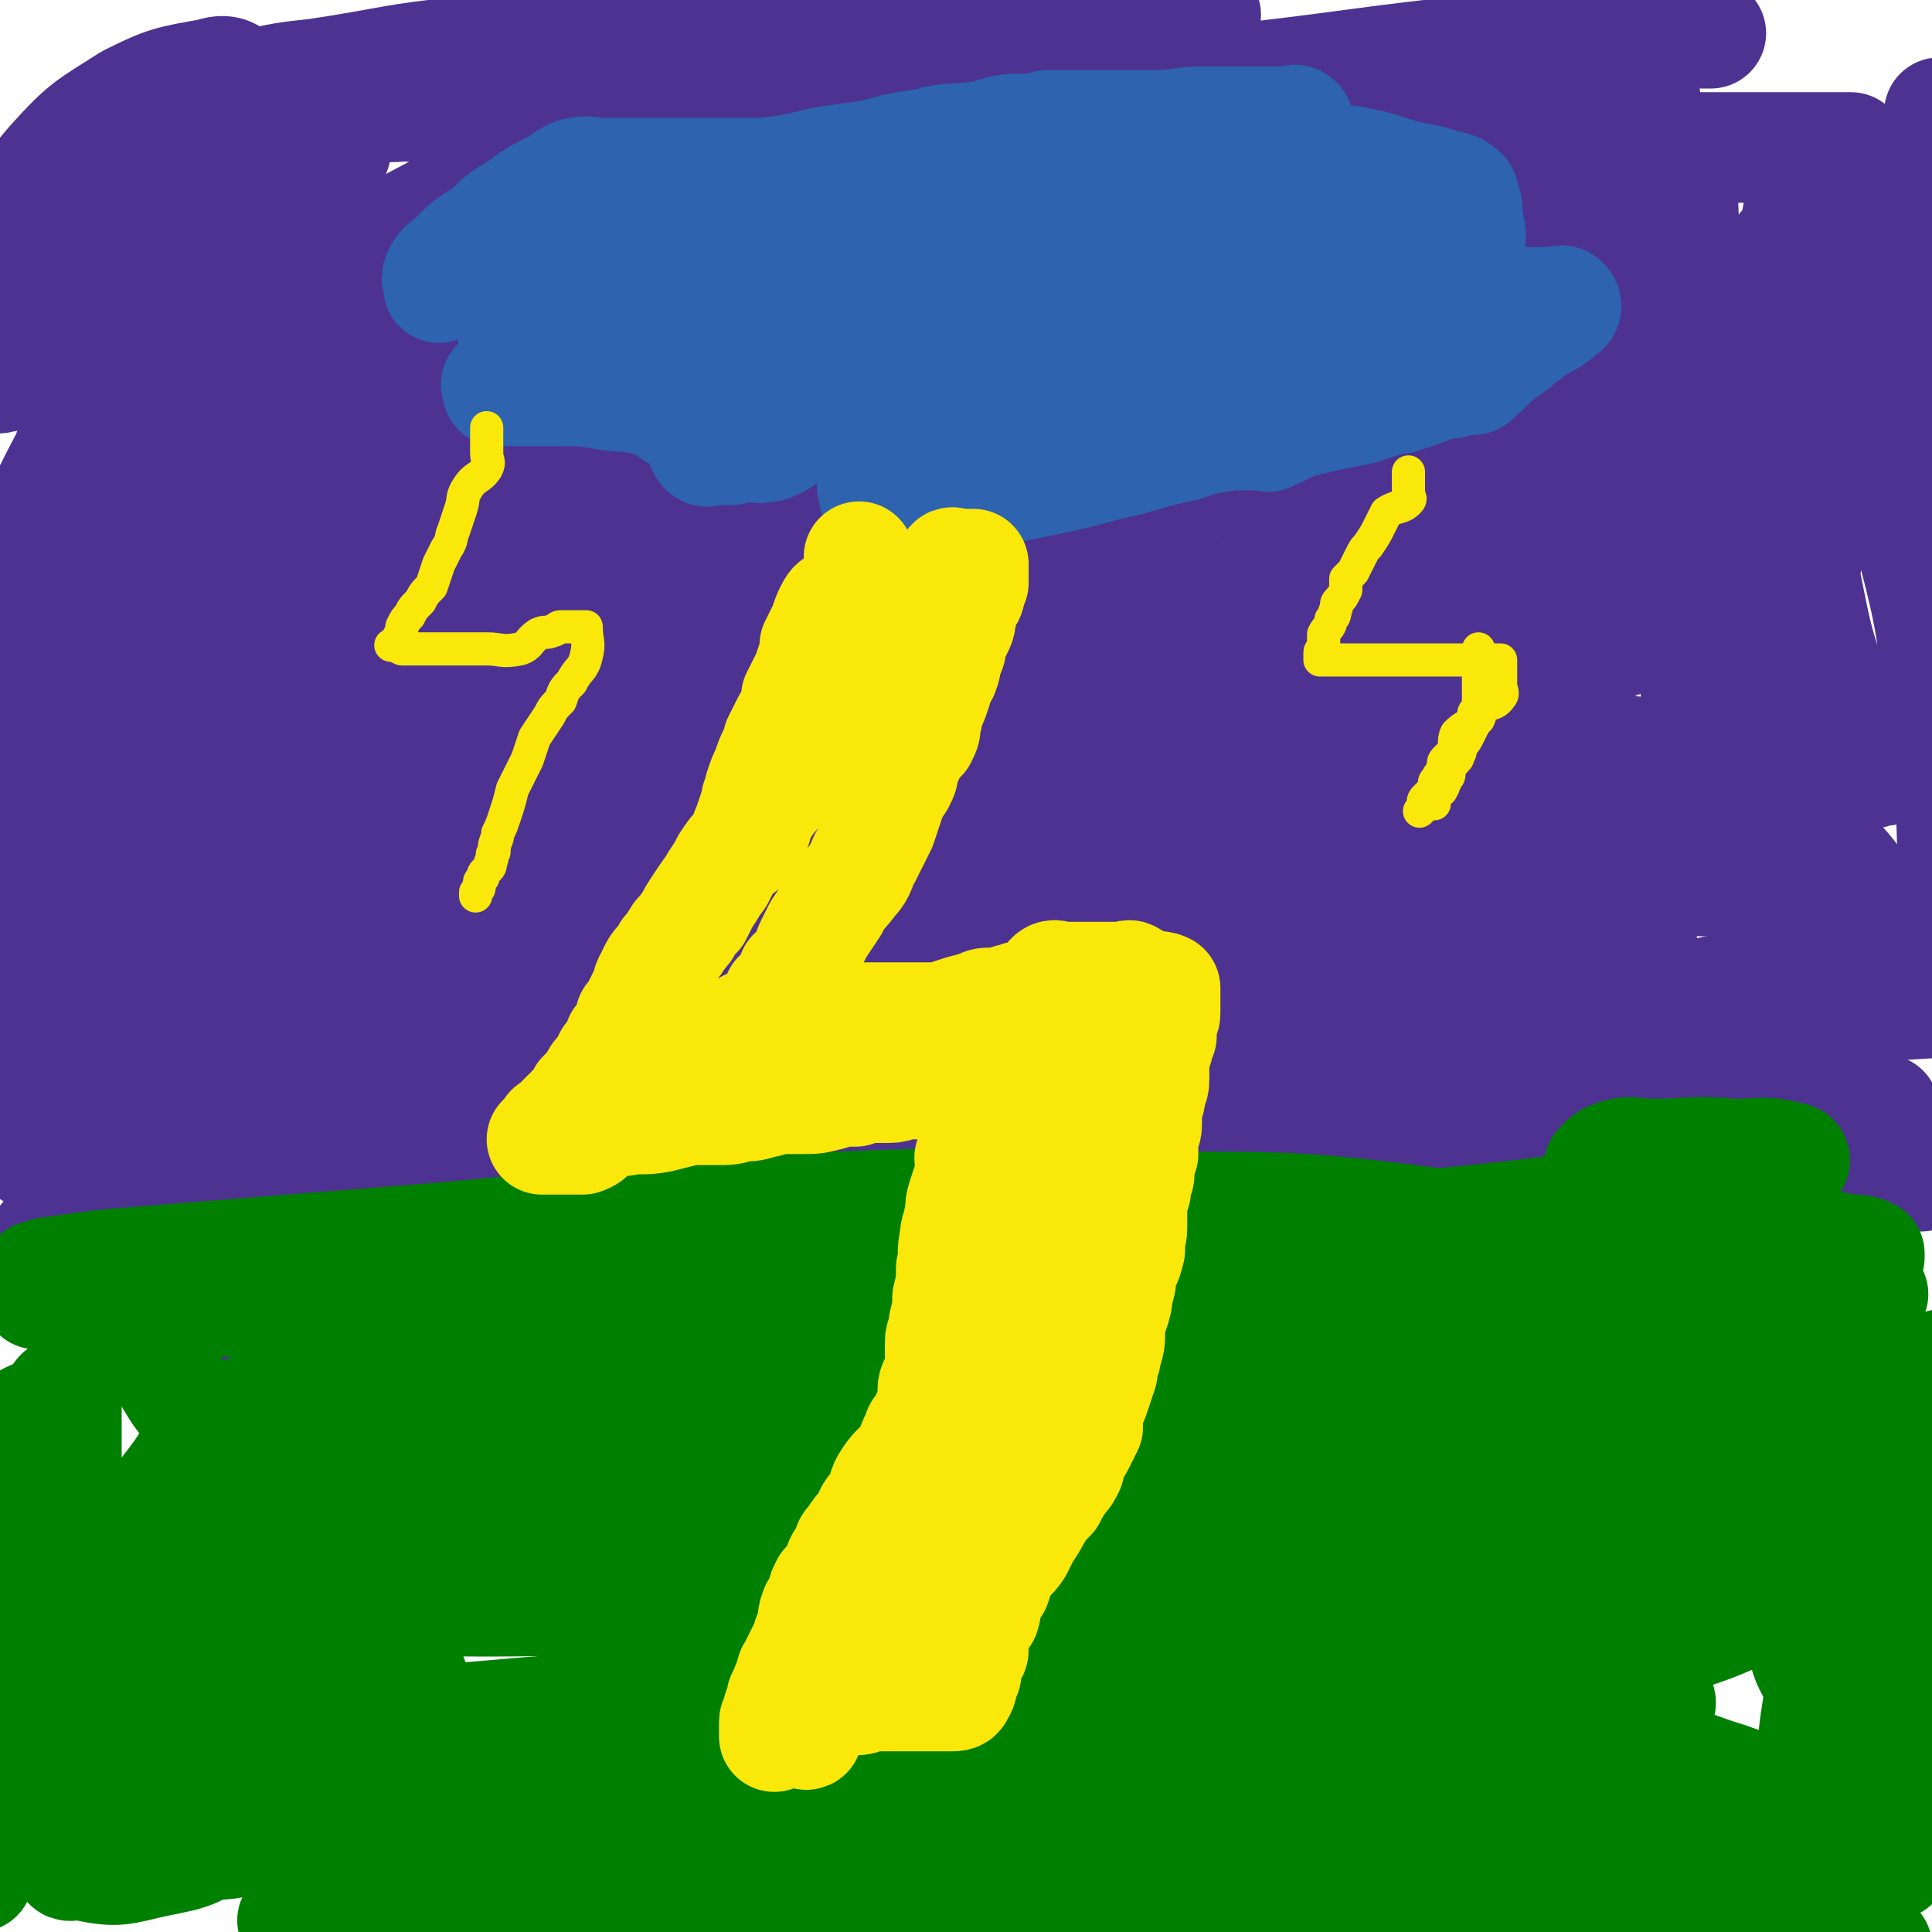
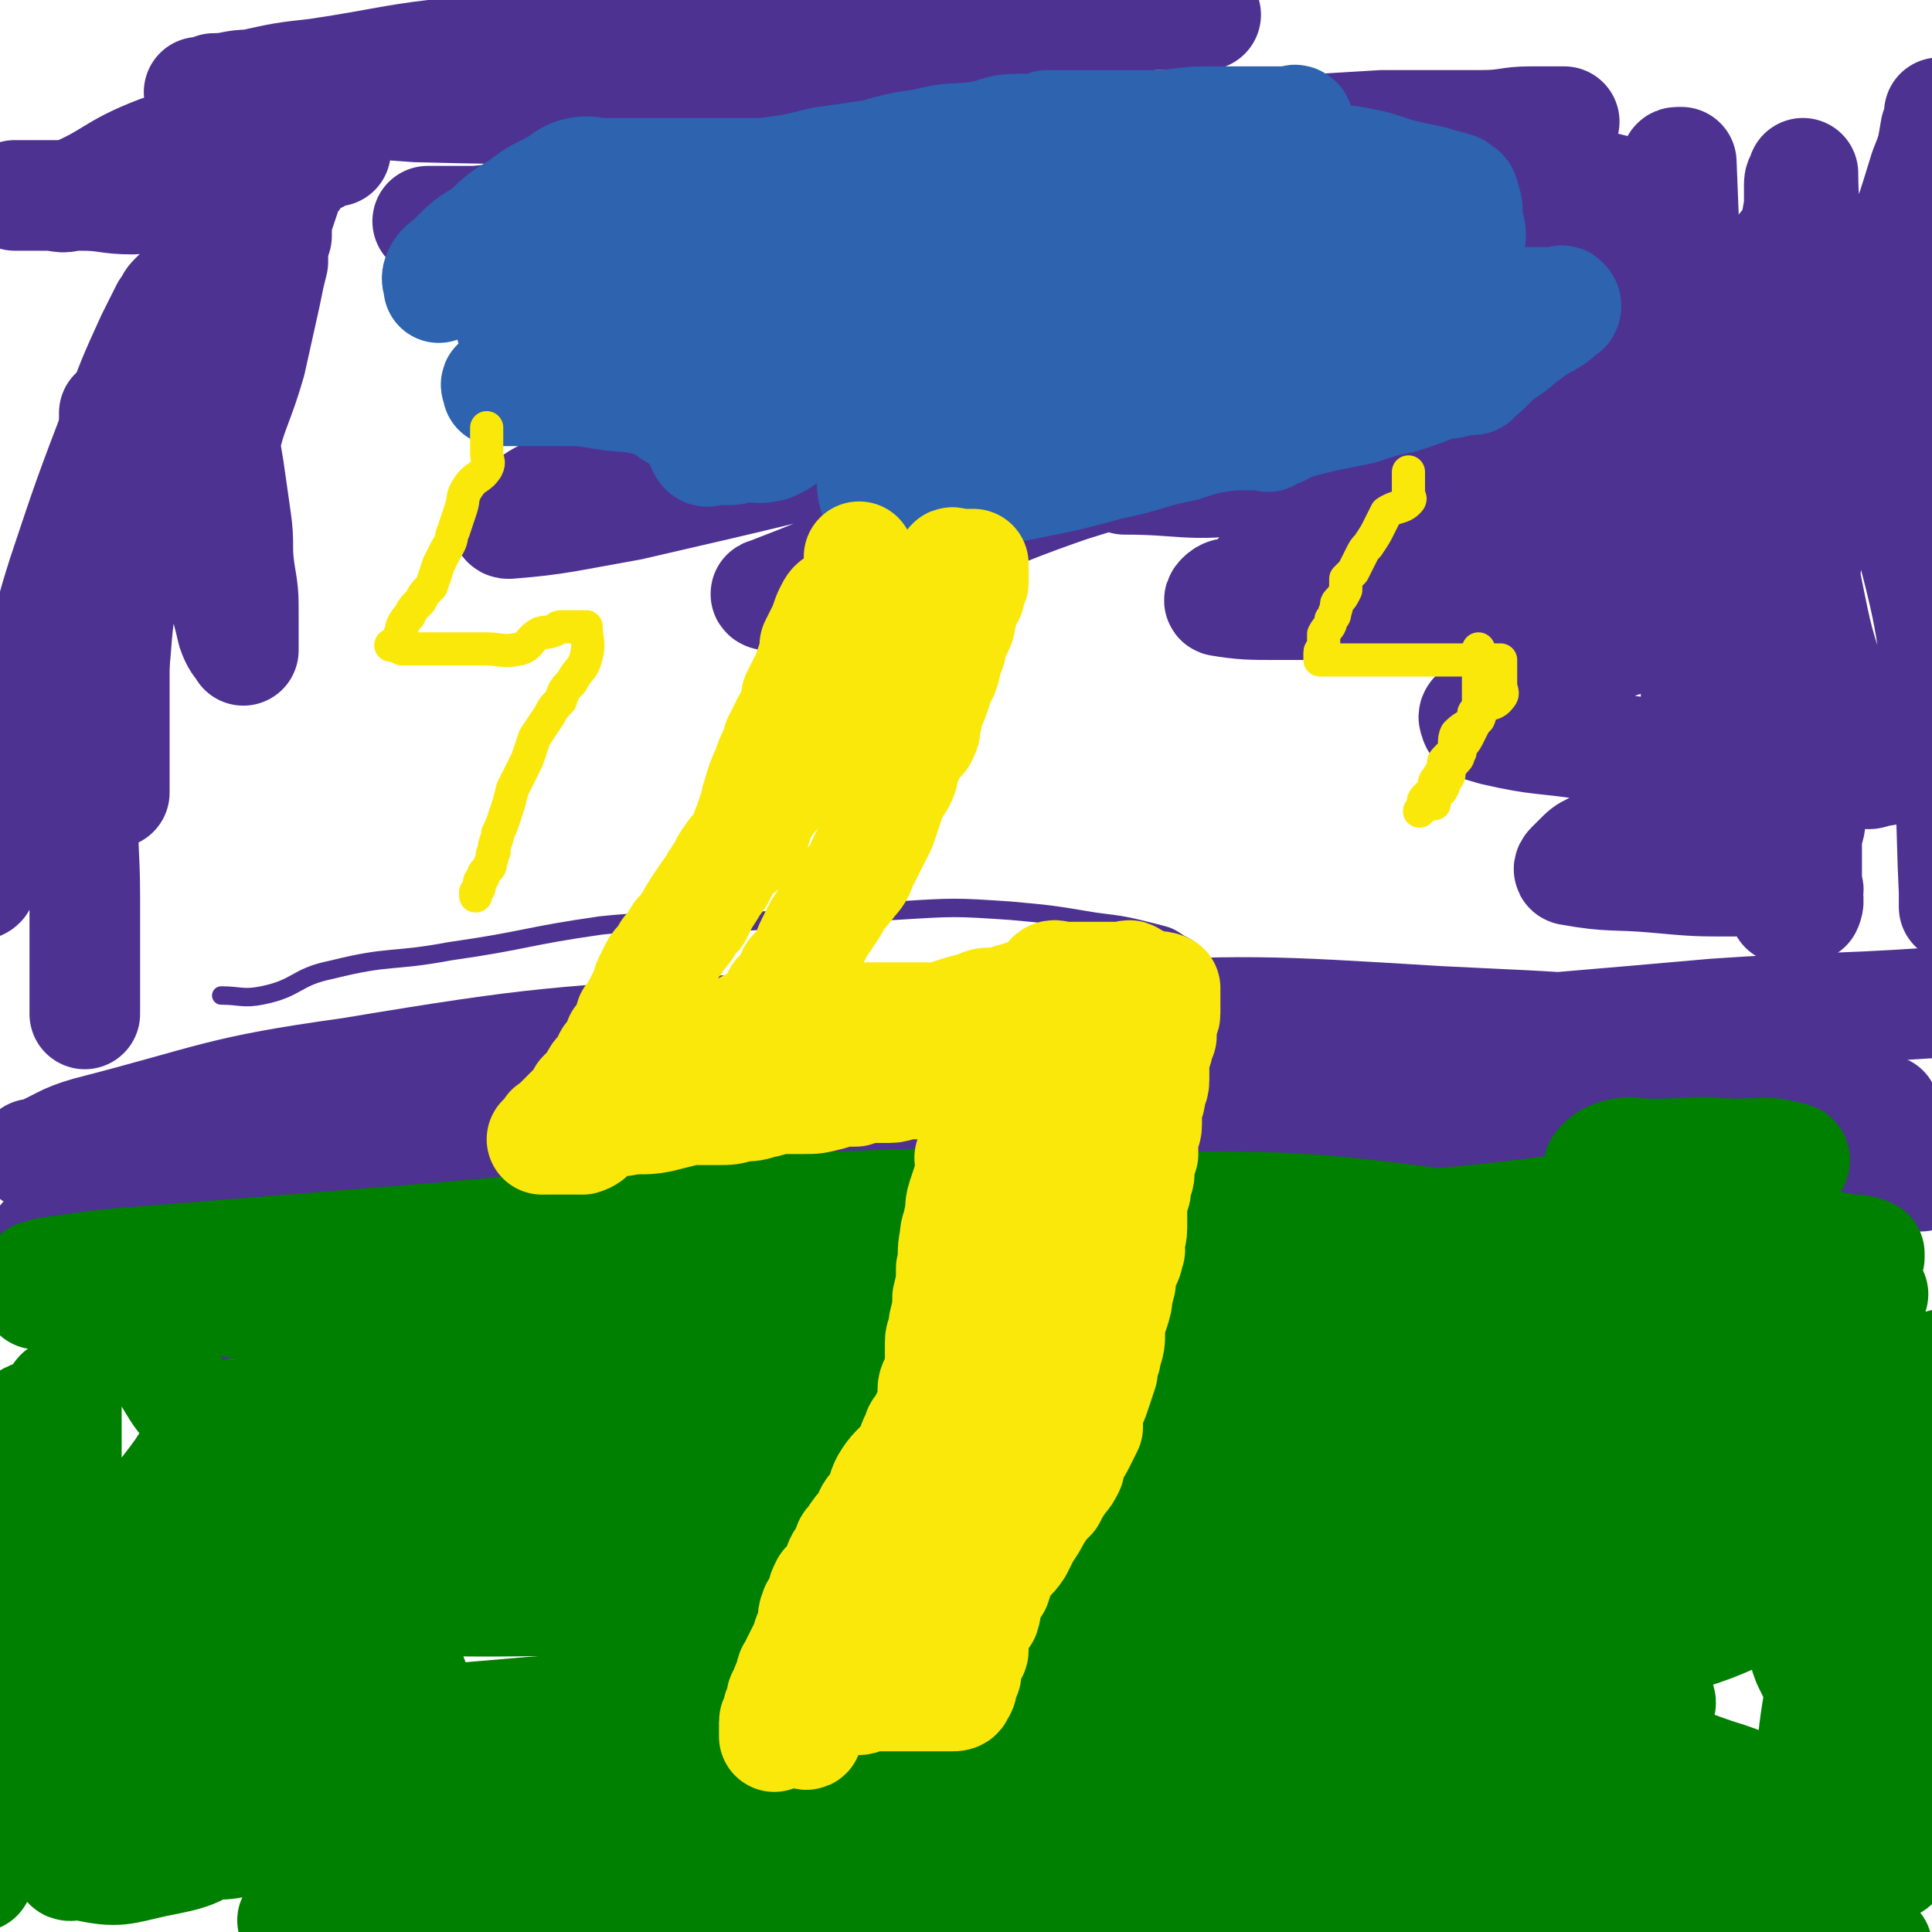
<svg xmlns="http://www.w3.org/2000/svg" viewBox="0 0 524 524" version="1.1">
  <g fill="none" stroke="#4D3292" stroke-width="5" stroke-linecap="round" stroke-linejoin="round">
    <path d="M60,270c0,0 0,0 0,0 0,0 0,0 0,0 5,0 6,1 11,0 10,-2 9,-5 19,-7 16,-4 16,-2 32,-5 21,-3 20,-4 41,-7 19,-2 19,0 38,-1 21,-1 21,-2 42,-3 16,-1 16,-1 31,0 11,1 11,1 23,3 8,1 8,1 16,3 4,1 4,1 7,3 2,1 4,2 3,3 -7,3 -9,3 -19,6 -35,7 -36,7 -71,13 -41,6 -41,6 -81,12 -35,4 -35,3 -70,8 -8,1 -7,1 -15,3 -3,1 -3,1 -6,2 -1,0 -1,0 -1,0 8,0 9,1 17,0 26,-4 26,-7 52,-9 31,-3 31,-1 62,-2 34,-1 34,0 69,-1 31,-1 31,-2 62,-3 30,-1 30,-1 60,-2 18,0 18,0 36,0 9,0 9,0 18,0 4,0 4,0 8,0 2,0 6,0 4,0 -25,3 -29,4 -59,5 -39,2 -39,0 -79,1 -38,0 -38,1 -76,2 -39,0 -39,0 -78,0 -20,0 -20,0 -40,0 -5,0 -5,0 -11,1 -3,0 -3,0 -5,0 -1,0 -1,0 -1,0 5,0 5,0 11,0 " />
  </g>
  <g fill="none" stroke="#4D3292" stroke-width="30" stroke-linecap="round" stroke-linejoin="round">
-     <path d="M491,264c0,0 0,0 0,0 0,0 0,0 0,0 -3,0 -3,-1 -6,0 -11,2 -11,3 -21,5 -20,4 -20,5 -40,8 -32,5 -32,3 -64,7 -29,4 -29,6 -59,9 -36,4 -36,2 -72,6 -29,3 -29,4 -57,8 -12,2 -12,2 -25,4 -6,2 -6,2 -13,3 -2,0 -3,0 -5,0 -1,0 -2,1 -1,1 11,0 12,1 24,0 38,-3 38,-3 76,-7 42,-3 42,-4 85,-7 37,-3 37,-3 75,-4 22,-1 22,-1 43,-1 4,0 4,0 7,0 2,0 5,0 4,0 -3,0 -6,-1 -12,0 -38,4 -37,7 -75,10 -49,4 -49,1 -98,5 -53,3 -53,4 -105,9 -39,4 -39,4 -78,9 -16,3 -16,3 -31,7 -1,0 -3,1 -2,1 8,1 10,0 20,0 39,-1 39,-1 77,-3 51,-4 51,-5 102,-9 46,-4 46,-4 92,-8 34,-2 34,-2 68,-5 10,0 10,0 19,-2 1,0 3,-1 2,-1 -19,-4 -21,-5 -42,-6 -49,-3 -50,-5 -99,-2 -61,3 -61,7 -122,13 -15,2 -15,2 -30,4 " />
    <path d="M52,357c0,0 0,0 0,0 44,-7 44,-7 88,-14 60,-10 60,-12 119,-21 60,-10 60,-11 120,-18 39,-4 39,-2 78,-5 11,0 11,0 21,-1 3,-1 7,-1 6,-2 -3,-2 -6,-4 -12,-5 -30,-7 -30,-9 -60,-12 -48,-4 -48,-3 -97,-3 -55,0 -56,0 -111,3 -55,4 -55,3 -109,12 -36,5 -36,7 -71,16 -7,2 -7,3 -14,6 0,0 -2,0 -1,0 26,-6 27,-9 54,-12 49,-5 49,-3 98,-5 56,-1 56,0 113,0 43,0 43,-1 85,0 41,1 41,2 82,4 11,0 11,1 22,1 3,1 7,1 5,1 -11,-2 -15,-4 -31,-5 -49,-2 -49,-1 -97,-2 -52,-1 -52,-2 -104,0 -71,3 -71,6 -143,11 -10,1 -10,1 -20,2 " />
    <path d="M20,324c0,0 0,0 0,0 52,-6 52,-9 104,-12 60,-3 60,-2 119,0 57,2 57,5 113,7 42,1 42,0 84,0 6,0 7,2 12,0 3,-1 6,-5 4,-7 -5,-4 -8,-4 -17,-5 -48,-4 -48,-4 -96,-6 -59,-2 -59,-3 -119,0 -56,3 -56,5 -111,12 -15,1 -15,2 -30,4 -1,0 -4,0 -3,0 10,1 12,2 24,1 43,-1 43,-2 86,-4 48,-3 48,-4 96,-7 47,-2 47,-2 94,-4 34,-1 34,0 69,-1 10,0 10,0 19,0 4,0 4,0 8,0 0,0 2,0 1,0 -13,-1 -14,-1 -28,-2 -41,-3 -41,-4 -82,-5 -51,-1 -51,-1 -102,1 -41,2 -41,2 -81,8 -49,7 -49,8 -97,19 -12,3 -12,4 -24,8 -3,1 -4,1 -5,2 -1,1 -1,3 0,3 33,4 35,5 69,4 37,-1 37,-3 74,-8 61,-7 61,-8 122,-15 43,-6 43,-7 86,-11 24,-2 24,-1 49,-2 10,-1 10,-1 20,-3 4,-1 4,-1 8,-3 1,0 2,-1 1,-1 -8,-6 -9,-9 -20,-11 -37,-8 -38,-7 -77,-9 -49,-3 -49,-3 -98,-1 -57,3 -57,3 -114,10 -49,7 -49,8 -98,17 -17,4 -17,4 -34,9 -3,1 -3,1 -6,3 -1,1 -3,1 -2,2 6,2 8,3 17,3 43,-2 44,-4 87,-8 49,-4 49,-3 98,-9 46,-6 45,-9 91,-14 67,-9 67,-8 134,-14 29,-2 29,-1 59,-3 " />
    <path d="M452,290c0,0 0,0 0,0 -72,5 -72,5 -143,9 -53,4 -53,3 -105,8 -47,4 -47,5 -93,10 -23,3 -23,2 -47,5 -6,0 -6,1 -12,2 -1,0 -3,-1 -2,-1 12,-2 13,-2 26,-5 38,-6 38,-8 76,-12 47,-4 48,-2 95,-3 49,-2 49,-2 98,-3 45,-1 45,-1 91,-1 27,-1 27,0 55,0 2,0 2,0 4,0 " />
    <path d="M511,301c0,0 0,0 0,0 -43,0 -43,0 -85,0 -39,0 -39,1 -78,0 -35,-1 -35,-1 -69,-3 -18,-1 -18,-1 -36,-2 -4,0 -4,0 -8,-1 -3,0 -3,-1 -6,-1 0,0 -1,0 0,0 28,0 28,-1 57,-1 35,0 35,0 70,0 34,0 34,-2 67,0 17,1 16,4 33,7 18,3 18,2 36,5 5,1 5,1 11,2 0,0 2,1 1,1 -5,2 -7,2 -13,3 -25,4 -25,4 -50,6 -16,2 -16,1 -33,2 -12,0 -12,0 -24,0 -3,0 -3,0 -6,0 -1,0 -4,0 -3,0 3,0 5,0 11,0 15,0 15,0 31,0 25,0 25,0 50,0 17,0 17,0 34,0 5,0 5,0 10,0 3,0 3,0 6,0 2,0 2,0 4,0 0,0 0,0 0,0 -12,-3 -12,-4 -24,-6 -11,-2 -11,-2 -21,-4 -8,-1 -8,-1 -16,-1 -3,-1 -3,0 -5,0 -2,0 -2,-1 -4,-1 0,0 0,0 0,0 6,2 6,3 12,5 14,3 14,3 29,6 8,2 8,1 16,2 " />
    <path d="M104,327c0,0 0,0 0,0 -5,0 -5,0 -10,0 -10,0 -10,0 -20,0 -13,0 -13,-2 -26,0 -13,2 -13,4 -25,7 -6,1 -6,1 -11,2 " />
-     <path d="M163,312c0,0 0,0 0,0 0,0 0,0 0,0 0,0 0,0 0,0 3,-2 3,-2 6,-4 21,-14 22,-13 43,-28 29,-21 29,-21 58,-43 20,-15 20,-15 40,-31 15,-12 15,-12 30,-25 5,-5 5,-5 10,-11 2,-2 4,-4 3,-4 -2,0 -5,1 -9,4 -28,19 -28,19 -54,40 -32,27 -31,28 -61,56 -30,29 -31,29 -59,60 -15,16 -14,17 -28,34 -5,7 -6,7 -10,14 -2,1 -3,4 -3,4 1,-1 2,-3 5,-6 20,-23 21,-22 39,-46 37,-46 36,-47 71,-94 18,-24 19,-23 35,-48 7,-9 7,-9 12,-20 2,-3 6,-8 4,-7 -13,10 -19,13 -34,29 -41,44 -39,45 -78,91 -22,26 -22,26 -43,52 -17,20 -16,21 -33,40 -4,4 -4,4 -8,7 -2,1 -3,3 -3,2 3,-10 4,-12 9,-24 25,-51 26,-51 52,-102 25,-49 24,-50 50,-99 9,-17 10,-16 20,-32 2,-4 2,-4 5,-7 0,-2 2,-4 1,-3 -3,2 -6,3 -10,9 -34,45 -33,46 -66,93 -16,24 -16,24 -33,47 -14,21 -15,21 -29,41 -3,6 -3,6 -6,12 -1,1 -3,2 -2,2 1,1 4,2 6,0 31,-46 30,-49 60,-97 26,-40 26,-40 52,-79 11,-17 11,-17 23,-33 4,-5 4,-5 7,-10 1,-1 3,-2 3,-2 -2,-1 -4,-3 -6,-1 -28,31 -27,33 -54,66 -18,23 -19,22 -36,45 -14,18 -12,19 -25,37 -8,10 -8,10 -16,20 -2,3 -2,3 -4,6 0,0 0,1 0,1 15,-21 16,-22 31,-45 28,-43 29,-43 56,-86 10,-17 9,-17 19,-34 3,-5 3,-5 6,-11 1,-2 2,-3 1,-4 -1,-1 -4,-2 -6,0 -32,32 -31,35 -63,69 -23,25 -25,23 -48,49 -20,23 -19,24 -38,48 -7,9 -7,9 -14,18 -2,3 -2,3 -4,6 -1,1 -1,1 -1,1 11,-24 10,-26 22,-50 20,-38 21,-37 42,-75 10,-20 10,-20 21,-40 4,-9 5,-9 9,-18 1,-3 0,-3 1,-6 0,-1 0,-1 0,-1 -26,23 -28,21 -52,47 -27,30 -27,31 -50,65 -16,24 -16,25 -29,51 -3,6 -1,7 -3,14 0,2 0,2 -1,5 0,0 0,0 0,0 27,-40 26,-40 54,-80 21,-30 21,-30 43,-60 12,-18 12,-18 23,-35 5,-7 4,-7 9,-14 1,-1 3,-3 2,-3 -2,1 -4,2 -7,5 -26,29 -27,29 -51,59 -16,20 -16,21 -30,42 -13,21 -14,20 -25,41 -3,7 -2,7 -3,15 0,2 -1,3 0,4 2,2 4,3 6,1 30,-21 30,-22 58,-46 25,-22 24,-23 49,-45 15,-14 15,-14 30,-28 4,-4 4,-4 8,-8 0,0 1,-2 1,-1 -5,7 -5,8 -12,16 -25,29 -26,29 -52,58 -20,23 -20,23 -39,47 -10,14 -10,14 -20,29 -3,4 -3,4 -6,9 0,1 0,1 -1,2 0,0 0,0 0,0 29,-40 27,-41 57,-80 26,-32 27,-32 55,-63 17,-20 18,-19 35,-38 6,-7 5,-7 10,-13 2,-3 2,-2 4,-5 0,0 0,0 0,0 -29,22 -30,22 -59,46 -24,20 -24,19 -47,41 -19,17 -19,17 -37,36 -7,7 -6,7 -13,15 -2,2 -2,3 -4,5 -1,0 -2,1 -2,0 9,-20 9,-21 21,-42 21,-38 21,-38 43,-75 10,-16 10,-15 20,-31 5,-8 5,-8 9,-16 2,-3 1,-3 2,-6 0,-1 0,-1 0,-1 -15,9 -17,8 -31,19 -21,15 -19,17 -38,33 -9,8 -9,7 -18,15 -3,3 -3,3 -6,6 -1,1 -1,1 -2,2 -1,0 -2,1 -2,0 3,-13 3,-14 8,-27 7,-18 9,-17 16,-35 5,-12 5,-12 8,-25 2,-5 1,-6 2,-12 0,-3 2,-5 0,-7 -2,-2 -4,-2 -7,-1 -11,2 -12,2 -22,7 -11,7 -12,7 -21,17 -7,8 -6,9 -10,19 -3,9 -2,9 -5,18 -1,6 -1,6 -2,11 -1,4 -3,6 -2,8 1,3 4,3 7,2 11,-4 12,-4 22,-11 13,-9 13,-10 24,-21 7,-7 7,-8 13,-16 2,-3 2,-3 4,-7 1,-1 2,-2 1,-2 -2,-1 -3,-1 -5,-1 -9,1 -9,1 -18,3 -10,2 -10,3 -20,6 -4,0 -5,0 -9,0 -1,0 -1,0 -3,0 0,0 0,0 0,0 8,-6 7,-7 16,-11 11,-6 11,-6 23,-9 14,-3 14,-3 28,-4 14,-1 14,0 27,0 10,0 11,-3 19,0 9,3 8,6 15,13 6,5 8,5 10,12 4,9 5,10 3,20 -2,14 -5,14 -12,27 -10,18 -9,19 -22,35 -10,13 -12,12 -24,23 -17,15 -17,15 -35,29 -7,6 -7,5 -15,10 -4,2 -4,2 -7,4 -1,0 -2,1 -2,0 -1,-3 -3,-4 -1,-7 6,-10 7,-10 15,-18 18,-19 17,-21 37,-37 17,-14 18,-14 38,-25 18,-10 19,-11 39,-17 11,-3 12,-1 24,-2 7,0 8,-2 15,0 3,1 4,2 6,6 2,5 3,7 0,12 -9,16 -11,16 -25,28 -18,17 -18,16 -38,31 -14,10 -14,10 -28,19 -9,5 -10,4 -19,7 -4,2 -4,2 -8,2 -1,0 -3,1 -2,0 5,-8 6,-9 13,-17 19,-21 18,-24 40,-40 39,-30 40,-30 84,-52 34,-18 36,-16 72,-29 18,-6 18,-5 37,-9 10,-2 10,-1 20,-2 3,0 5,-2 7,0 1,2 3,5 0,7 -15,10 -17,9 -36,17 -26,11 -26,10 -53,21 -20,7 -20,8 -41,15 -18,6 -19,4 -38,9 -6,1 -6,1 -12,3 -3,1 -7,1 -5,3 10,7 14,10 30,15 45,13 46,8 92,19 48,13 48,13 96,29 44,16 45,16 88,35 12,5 15,5 22,15 4,5 6,10 1,14 -23,15 -27,15 -56,23 -44,13 -44,12 -89,18 -37,5 -37,3 -74,3 -51,2 -51,1 -101,1 -25,0 -25,0 -50,0 -7,0 -7,0 -14,0 0,0 -2,0 -1,0 6,0 7,0 14,0 26,0 26,-2 51,0 48,4 48,5 96,11 37,4 37,5 74,9 19,2 19,1 39,2 3,1 3,1 6,1 0,0 0,0 0,0 -9,-6 -8,-9 -18,-12 -40,-14 -42,-12 -83,-24 -41,-11 -41,-12 -82,-22 -35,-8 -37,-4 -71,-14 -16,-5 -15,-7 -30,-15 -4,-2 -4,-2 -7,-5 -1,-1 -2,-2 -1,-2 16,-3 17,-2 35,-3 38,-1 38,-1 75,-2 40,-1 40,-2 79,0 26,1 26,4 53,7 5,1 5,0 11,1 2,0 4,0 3,0 -2,0 -4,1 -8,1 -29,0 -29,2 -57,0 -39,-2 -39,-4 -79,-7 -29,-3 -29,-2 -59,-4 -9,-1 -9,-2 -18,-3 -3,0 -4,1 -6,0 -1,0 -1,-2 0,-2 36,-4 37,-4 74,-6 40,-3 40,-2 80,-4 35,-1 35,-1 71,-2 7,0 7,0 15,0 2,0 5,0 5,0 0,0 -3,-1 -5,0 -28,7 -27,9 -55,15 -28,6 -28,5 -57,8 -20,2 -20,1 -40,1 -6,0 -6,0 -11,0 -2,0 -4,0 -3,0 3,0 5,0 11,0 33,1 33,0 66,3 38,3 38,5 76,9 23,3 23,3 46,6 6,1 6,2 12,4 2,0 6,-1 5,0 -4,2 -7,4 -15,5 -29,5 -29,4 -58,8 -28,3 -28,3 -55,5 -10,1 -10,-1 -20,0 -5,0 -5,1 -9,2 -1,0 -3,0 -2,0 5,0 7,2 14,1 35,-4 35,-7 70,-10 33,-4 33,-2 66,-4 10,-1 10,-1 20,-2 3,0 3,0 6,0 0,0 2,0 1,0 -11,-1 -12,-2 -25,-2 -35,-1 -35,0 -70,0 -35,0 -35,0 -69,0 -21,0 -21,0 -42,0 -5,0 -5,0 -11,-1 -2,0 -5,-1 -4,-1 2,-1 4,0 9,-1 33,-7 33,-9 67,-15 37,-7 37,-7 74,-12 24,-4 24,-3 48,-6 5,0 5,-1 11,-2 2,0 5,-1 4,-1 -2,-1 -4,-1 -9,-2 -31,-7 -31,-7 -63,-13 -34,-6 -34,-6 -69,-12 -31,-5 -31,-5 -63,-9 -14,-2 -14,-1 -28,-3 -4,0 -4,-1 -8,-1 -1,0 -2,0 -1,0 7,0 8,-1 16,-1 27,-1 27,0 54,-1 32,-1 32,-2 65,-4 13,0 14,0 27,0 6,0 6,0 11,0 3,0 6,0 6,0 0,0 -2,-1 -5,-2 -23,-3 -23,-3 -46,-6 -36,-5 -36,-7 -71,-11 -31,-3 -31,-1 -63,-3 -9,-1 -9,0 -18,-1 -6,-1 -6,-1 -12,-2 0,0 -2,-1 -1,-1 13,-3 14,-3 28,-5 35,-6 35,-8 70,-12 37,-5 38,-3 75,-6 28,-3 28,-4 56,-6 15,-2 15,-1 29,-2 2,0 5,0 5,0 0,0 -2,-1 -5,-1 -16,0 -16,0 -32,0 -31,-1 -31,-1 -62,-2 -19,-1 -19,-1 -38,-3 -14,-1 -14,-1 -28,-3 -3,-1 -3,-1 -5,-3 -1,-1 -2,-1 -1,-2 3,-2 4,-1 8,-3 24,-7 24,-7 47,-14 20,-6 20,-6 40,-13 16,-6 17,-5 32,-12 5,-2 5,-3 9,-7 1,-1 1,-1 3,-3 0,-1 1,-2 0,-2 -12,-4 -13,-5 -27,-6 -24,-3 -24,-1 -49,-2 -27,0 -27,0 -55,0 -2,0 -2,0 -4,0 0,0 0,0 0,0 13,-2 13,-2 26,-4 31,-3 31,-3 63,-6 36,-3 37,-2 73,-7 16,-2 15,-3 31,-7 5,-1 5,-1 11,-2 2,0 5,0 5,0 -1,0 -4,0 -8,0 -26,2 -26,1 -51,4 -38,4 -38,5 -75,9 -35,4 -35,3 -70,7 -19,2 -19,2 -38,4 -8,0 -8,0 -17,1 -1,1 -4,2 -3,2 2,1 5,0 9,0 27,0 27,1 54,0 40,-1 40,-3 79,-5 31,-1 31,-1 62,-2 15,-1 15,-2 31,-2 4,-1 4,0 8,0 0,0 2,0 1,0 -7,0 -8,0 -16,0 -31,0 -31,-2 -62,0 -27,2 -27,5 -54,7 -17,2 -17,1 -34,2 -5,1 -4,2 -9,2 -1,0 -2,0 -3,0 -1,0 -2,1 -1,1 29,1 30,1 60,1 40,0 40,0 80,0 36,0 36,0 71,0 12,0 12,0 23,0 1,0 1,0 1,0 -9,0 -10,0 -20,0 -42,0 -42,0 -83,0 -44,0 -44,0 -88,2 -39,1 -39,1 -79,5 -23,3 -22,4 -45,8 -3,0 -3,1 -6,2 -2,0 -5,0 -4,0 8,1 11,2 22,1 33,-3 33,-5 66,-9 22,-3 22,-2 44,-3 8,-1 8,-2 16,-2 2,0 4,0 4,0 -2,0 -4,-1 -8,0 -35,5 -35,7 -69,12 -38,5 -38,4 -75,8 -29,3 -29,2 -58,5 -13,0 -13,0 -26,1 -3,0 -3,0 -6,1 -1,0 -2,1 -1,1 13,1 15,1 30,1 35,1 35,1 71,1 33,0 33,0 65,0 19,0 19,0 38,0 3,0 3,0 6,0 3,0 7,0 6,0 -1,0 -5,0 -10,1 -21,3 -21,3 -41,5 -25,3 -25,3 -50,6 -17,3 -17,3 -33,6 -4,1 -4,1 -8,2 -2,0 -5,1 -4,1 2,2 4,3 9,3 30,4 30,5 61,7 29,2 30,1 59,1 15,0 15,0 29,0 4,0 4,0 8,0 1,0 3,0 2,0 -12,2 -14,1 -27,4 -37,6 -38,6 -74,14 -31,7 -31,7 -62,15 -15,4 -14,5 -29,11 -3,1 -3,1 -5,3 -1,0 -3,1 -2,2 9,3 10,4 21,5 35,4 36,2 72,5 24,2 24,2 49,4 9,0 9,-1 17,0 2,0 4,1 4,2 -1,1 -3,2 -6,3 -24,9 -23,10 -47,17 -31,9 -31,7 -62,15 -21,5 -21,4 -42,10 -10,3 -10,4 -20,7 -3,1 -4,1 -5,2 -1,0 0,1 2,2 15,1 15,1 30,0 34,-2 34,-4 67,-8 14,-1 14,-2 28,-4 6,0 6,-1 11,-1 1,-1 4,0 3,0 -2,0 -4,-1 -8,0 -20,3 -20,3 -40,7 -27,6 -27,7 -54,13 -23,6 -23,6 -46,10 -15,4 -15,3 -30,6 -3,1 -3,2 -7,4 -2,1 -3,1 -5,3 -1,0 -2,1 -1,1 16,1 18,2 35,0 25,-3 25,-4 50,-10 24,-5 24,-5 46,-11 11,-3 10,-4 20,-8 5,-1 6,-1 11,-2 2,-1 2,-1 4,-2 0,-1 0,-1 0,-1 -12,0 -12,0 -25,0 -15,0 -16,-3 -30,0 -12,3 -11,7 -23,12 -9,3 -9,2 -18,4 -5,2 -5,1 -10,2 -2,1 -2,0 -3,1 -1,0 -1,0 -1,1 0,1 -1,1 0,2 13,1 14,0 27,2 14,2 14,2 28,4 10,2 10,2 20,5 6,2 6,1 11,3 3,1 3,1 5,3 0,0 1,1 0,2 -4,2 -4,2 -9,3 -8,2 -8,2 -16,3 -11,1 -11,1 -22,1 -10,0 -10,0 -21,0 -9,0 -9,0 -19,0 -5,0 -6,2 -10,0 -4,-1 -3,-4 -6,-6 -2,-1 -3,-1 -5,-1 -1,0 -1,0 -2,-1 -1,0 -1,0 -2,0 -2,-1 -2,-1 -3,-2 -2,-2 -3,-2 -4,-4 -4,-6 -4,-6 -7,-12 -5,-6 -5,-6 -10,-12 -5,-8 -5,-8 -10,-16 -4,-7 -4,-7 -8,-15 -3,-5 -2,-5 -4,-11 -1,-4 -2,-3 -3,-7 -1,-6 -1,-6 -2,-11 -1,-6 -1,-6 -2,-12 0,-5 0,-5 -1,-11 -1,-6 -1,-6 -1,-12 0,-4 0,-4 0,-8 0,-4 -1,-4 -1,-9 -1,-4 -1,-4 -2,-8 -1,-3 -1,-3 -2,-6 0,-2 0,-2 -1,-4 0,0 0,0 0,0 -1,0 -1,-1 -2,0 -6,9 -6,10 -10,20 -9,17 -8,17 -16,35 " />
    <path d="M31,112c0,0 0,0 0,0 0,2 0,2 0,3 0,7 0,7 0,15 0,12 0,12 0,24 0,15 0,15 0,30 0,14 0,14 0,27 0,2 0,2 0,4 " />
    <path d="M23,275c0,0 0,0 0,0 0,0 0,0 0,0 0,-3 0,-3 0,-6 0,-13 0,-13 0,-26 0,-13 -1,-13 0,-26 2,-15 4,-15 7,-30 2,-12 1,-13 3,-25 4,-20 4,-20 10,-39 7,-24 9,-23 18,-46 6,-14 6,-14 12,-28 3,-7 2,-7 5,-13 1,-2 2,-2 3,-4 0,0 0,-2 0,-1 0,5 3,7 0,13 -9,21 -13,19 -23,39 -12,24 -11,24 -21,49 -7,17 -5,18 -12,35 -7,16 -10,15 -17,31 -4,9 -4,9 -7,17 -2,7 -1,7 -3,14 -1,3 -1,3 -2,6 0,2 0,2 -1,4 0,1 -1,1 -1,1 -1,-2 0,-3 0,-5 1,-7 0,-8 3,-15 4,-13 5,-12 10,-26 5,-18 4,-19 10,-38 7,-21 7,-21 15,-42 4,-11 4,-11 9,-22 2,-4 2,-4 4,-8 1,-1 1,-2 2,-3 1,-1 1,-1 2,-2 0,0 0,0 0,0 2,4 2,4 3,7 3,9 4,9 6,18 2,11 2,11 4,23 1,7 1,7 2,14 1,7 0,7 1,14 1,6 1,6 1,12 0,3 0,3 0,5 0,1 0,1 0,3 0,1 0,2 0,1 -1,-1 -2,-2 -3,-5 -2,-9 -3,-9 -3,-19 -1,-13 -2,-13 0,-26 2,-14 4,-14 8,-28 2,-9 2,-9 4,-18 1,-5 1,-5 2,-9 0,-4 0,-4 1,-7 0,-4 0,-4 1,-7 1,-3 1,-3 2,-6 1,-2 1,-2 2,-3 1,-2 1,-2 3,-4 1,0 1,0 2,-1 1,0 1,0 2,-1 1,-1 1,-1 2,-1 1,-1 1,0 2,0 0,0 0,0 0,0 0,0 0,0 0,0 0,0 0,0 0,0 -2,0 -2,0 -4,0 -4,1 -4,0 -8,2 -7,2 -6,3 -13,5 -7,2 -8,1 -15,3 -8,1 -8,2 -15,3 -7,0 -7,-1 -14,-1 -5,0 -5,0 -10,0 -3,0 -3,0 -5,0 -2,0 -2,0 -3,0 0,0 0,0 0,0 0,0 0,0 0,0 5,0 5,0 9,0 3,0 4,1 6,0 12,-5 11,-7 24,-12 18,-6 18,-4 37,-10 23,-6 23,-6 45,-13 19,-5 18,-7 37,-10 23,-4 24,-2 47,-3 17,-1 17,-1 34,-1 14,0 14,0 28,0 12,0 12,0 23,0 9,0 9,0 18,0 4,0 4,0 8,0 3,0 3,0 6,0 0,0 0,0 1,0 0,0 0,0 0,0 -7,0 -7,-1 -14,0 -32,3 -32,4 -65,6 -29,2 -29,0 -59,1 -31,1 -31,1 -63,3 -20,2 -20,3 -40,6 -9,1 -9,1 -18,3 -5,0 -5,1 -10,1 -2,1 -4,1 -4,1 0,0 2,1 5,1 27,1 27,1 54,3 37,1 37,0 75,2 38,2 38,2 76,4 37,2 37,2 74,5 30,3 30,3 59,5 13,2 14,1 27,3 8,2 8,2 16,4 2,0 2,0 5,1 0,0 1,0 1,0 -14,0 -15,0 -30,0 -37,0 -37,1 -73,0 -33,-1 -33,-4 -66,-5 -38,-1 -38,-3 -75,0 -27,2 -26,6 -53,10 -10,1 -10,1 -20,2 -6,0 -6,0 -12,0 0,0 -1,0 -1,0 0,0 1,1 3,1 25,-2 25,-3 50,-6 35,-5 35,-6 70,-10 35,-4 35,-4 70,-7 33,-2 33,-2 66,-4 14,0 14,0 27,0 7,0 7,-1 13,-1 4,0 4,0 7,0 1,0 3,0 2,0 -14,8 -15,10 -31,17 -35,13 -36,11 -71,23 -38,12 -38,12 -77,24 -30,10 -31,10 -61,21 -18,7 -18,7 -36,16 -4,2 -3,2 -7,5 -2,1 -5,3 -3,3 13,-1 16,-2 33,-5 39,-9 39,-9 78,-19 39,-9 39,-11 78,-20 40,-9 40,-10 80,-17 15,-3 15,-2 31,-4 4,-1 4,-1 9,-1 2,0 4,0 3,0 -6,3 -9,4 -17,7 -33,14 -33,15 -66,26 -38,13 -39,11 -77,23 -26,9 -26,11 -52,21 -10,4 -11,3 -21,6 -4,2 -4,2 -8,2 0,1 -2,0 -1,0 26,-10 26,-11 53,-21 40,-14 41,-13 81,-26 30,-10 30,-11 60,-20 8,-3 9,-3 17,-5 4,-1 4,0 7,-1 0,-1 1,-1 1,-1 -5,2 -6,3 -11,5 -24,9 -24,10 -48,18 -19,6 -19,4 -38,10 -9,3 -9,4 -18,7 -3,2 -4,1 -7,2 0,1 0,1 0,1 16,0 17,2 33,0 34,-3 34,-6 68,-10 17,-2 17,-1 35,-2 5,0 5,0 10,0 2,0 2,0 4,0 0,0 0,0 0,0 -15,5 -15,5 -30,10 -25,9 -24,10 -49,18 -12,4 -12,3 -24,7 -4,1 -4,1 -8,3 -2,0 -4,1 -3,1 1,1 3,2 6,1 18,-1 18,-2 36,-5 22,-3 22,-3 43,-7 8,-2 8,-3 15,-4 2,-1 5,-1 5,-1 -1,0 -3,-1 -7,0 -17,3 -16,5 -33,8 -18,4 -18,3 -36,6 -14,3 -14,3 -27,5 -5,1 -5,0 -10,1 -1,0 -3,2 -2,2 6,1 8,1 16,1 23,0 23,0 46,0 20,0 20,0 41,0 11,0 11,0 23,0 3,0 3,0 6,0 1,0 2,0 2,0 -2,2 -4,3 -8,4 -13,6 -14,4 -27,10 -9,4 -8,5 -17,10 -5,2 -5,2 -9,4 -3,1 -5,2 -4,3 0,2 2,2 5,3 13,3 13,2 26,4 13,2 13,2 27,4 5,0 5,0 11,1 3,0 3,0 6,1 1,0 3,1 2,1 -4,3 -6,3 -12,6 -8,4 -8,4 -17,7 -8,4 -8,4 -16,8 -2,1 -2,1 -4,3 -1,1 -1,1 -2,2 0,0 -1,1 0,1 11,2 12,1 23,2 11,1 11,1 21,1 6,0 6,0 12,0 2,0 2,0 5,0 1,0 1,0 3,0 0,0 0,0 0,0 0,0 0,1 0,1 0,1 1,1 0,2 -2,1 -3,0 -5,2 -1,0 0,0 -1,1 0,0 0,0 0,0 0,1 0,1 0,1 0,1 0,0 0,0 0,0 0,0 0,0 3,0 4,1 6,0 1,-2 0,-3 0,-6 0,-2 0,-2 0,-4 0,-2 0,-2 0,-4 0,-2 0,-2 0,-5 0,-2 1,-2 1,-5 0,-2 0,-2 1,-5 0,-3 -1,-3 0,-5 1,-3 1,-3 2,-5 0,-2 0,-2 1,-5 0,-2 -1,-2 0,-5 0,-1 0,-1 1,-2 1,-1 1,-1 2,-2 0,0 0,0 0,0 0,0 1,0 1,0 1,0 1,0 2,0 0,0 0,0 0,0 3,4 2,4 5,8 1,2 2,1 3,3 1,2 2,2 2,3 0,1 0,1 0,2 0,0 0,0 0,0 0,0 0,0 0,0 -3,0 -4,2 -6,0 -3,-2 -2,-4 -3,-7 -3,-7 -3,-7 -4,-13 -5,-15 -5,-15 -8,-30 -4,-15 -4,-16 -5,-31 -2,-14 -1,-15 -1,-29 0,-10 0,-10 0,-20 0,-5 0,-5 0,-9 0,-2 -1,-3 0,-3 1,-1 4,-2 4,0 6,12 4,13 9,27 10,26 13,25 21,52 7,26 6,27 9,54 3,21 2,21 3,42 0,2 0,2 0,4 " />
    <path d="M440,121c0,0 0,0 0,0 0,0 0,0 0,0 0,0 0,0 0,0 0,-1 0,-1 0,-3 0,-4 0,-4 0,-7 0,-6 -1,-7 0,-12 2,-8 5,-8 7,-16 3,-8 2,-9 4,-18 0,-5 0,-5 1,-11 1,-3 1,-3 2,-5 0,-2 0,-2 0,-3 1,-1 0,-2 1,-2 0,0 1,0 1,0 1,24 1,25 1,49 0,19 0,19 1,38 0,16 0,16 1,33 0,11 0,11 1,22 0,8 0,8 1,15 0,1 1,2 1,1 2,-4 2,-5 3,-11 5,-20 5,-20 9,-40 4,-22 4,-22 7,-45 2,-14 1,-14 3,-28 2,-11 2,-11 4,-22 0,-3 0,-3 0,-6 0,-2 1,-1 1,-3 0,0 0,0 0,0 0,9 1,9 0,18 -1,21 -2,21 -4,43 -2,21 -2,21 -3,43 -1,12 -1,12 -1,24 0,6 0,6 0,12 0,3 0,3 0,6 0,1 0,1 0,1 2,-11 3,-11 5,-23 6,-27 5,-27 12,-54 7,-22 8,-22 15,-45 5,-13 5,-13 9,-26 2,-5 2,-5 3,-11 1,-2 1,-2 1,-4 0,-1 0,0 0,0 0,6 1,6 0,11 -5,18 -7,18 -12,36 -3,16 -2,16 -4,33 -1,9 -1,9 -1,18 0,3 -1,4 0,7 1,1 3,3 4,2 4,-6 5,-8 7,-17 5,-22 5,-22 8,-45 2,-19 1,-19 2,-38 0,0 0,0 0,0 " />
  </g>
  <g fill="none" stroke="#008000" stroke-width="30" stroke-linecap="round" stroke-linejoin="round">
    <path d="M389,347c0,0 0,0 0,0 -6,0 -6,0 -11,0 -16,0 -16,0 -32,0 -30,0 -30,0 -60,0 -34,0 -34,-2 -68,2 -50,5 -50,8 -99,17 -13,2 -13,3 -25,5 -6,1 -6,1 -12,3 -1,0 -3,1 -2,1 7,1 10,1 19,0 29,-2 28,-3 57,-5 33,-3 33,-3 65,-4 37,-2 37,-2 74,-2 36,0 36,0 72,0 21,0 21,0 42,0 9,0 9,-1 18,-1 4,0 4,1 8,0 0,0 1,-1 0,-1 -31,-7 -32,-8 -64,-12 -46,-4 -46,-3 -92,-5 -48,-1 -48,-1 -96,-1 -50,0 -50,-2 -100,0 -30,1 -30,4 -60,7 -5,1 -5,0 -11,0 -1,0 -1,0 -2,0 0,0 0,0 0,0 14,0 14,1 28,0 30,-2 30,-6 60,-7 33,-2 33,0 67,0 35,0 35,0 69,0 38,0 38,-1 75,0 38,1 38,2 75,4 22,1 22,1 43,1 10,0 10,0 21,0 5,0 5,0 10,0 2,0 6,1 5,0 -5,-2 -8,-4 -16,-6 -32,-7 -32,-8 -64,-12 -39,-5 -40,-3 -79,-4 -46,-1 -46,-1 -92,1 -48,2 -48,4 -96,8 -37,3 -38,3 -75,6 -13,1 -13,1 -27,3 -2,0 -2,1 -4,1 0,0 0,0 0,0 0,0 0,0 0,0 16,2 16,1 31,3 23,3 23,4 46,6 31,4 31,5 62,7 34,2 34,1 67,3 34,1 34,1 67,2 26,0 26,0 52,0 23,0 23,2 45,0 14,-1 14,-4 28,-7 9,-3 9,-3 19,-5 4,0 4,0 8,-1 2,0 2,0 4,0 0,0 0,0 0,0 -24,0 -24,-2 -48,0 -32,3 -32,5 -64,11 -42,6 -41,7 -83,13 -41,6 -42,4 -83,9 -36,5 -36,4 -72,10 -19,3 -19,4 -37,9 -3,0 -3,1 -7,2 -1,0 -1,0 -3,0 0,0 0,0 0,0 17,0 17,1 34,0 32,-3 32,-4 65,-8 38,-4 38,-4 77,-7 42,-3 42,-2 84,-4 37,-2 37,-2 75,-4 34,-1 34,-1 68,-2 22,-1 22,-1 44,-2 9,0 9,1 17,0 3,0 4,0 6,-1 0,0 -1,-1 -1,-1 -13,-4 -13,-5 -27,-7 -31,-5 -31,-5 -63,-7 -37,-2 -37,0 -74,-1 -30,-1 -30,-1 -60,-2 -17,0 -17,1 -34,-1 -7,-1 -7,-3 -14,-4 -3,-1 -3,0 -6,0 0,0 0,-1 0,-1 9,-3 9,-3 18,-5 26,-4 26,-4 52,-8 33,-4 33,-4 65,-8 25,-4 25,-3 49,-6 15,-2 15,-3 29,-5 12,-2 12,-2 23,-4 5,-1 5,-1 10,-2 3,0 3,-1 5,-2 1,0 2,1 2,0 1,-1 1,-2 0,-2 -7,-2 -8,-1 -16,-1 -11,-1 -11,0 -22,0 -5,0 -5,-1 -9,0 -3,1 -3,1 -5,3 -1,1 0,2 0,3 0,1 -1,2 0,2 10,4 11,4 23,8 11,3 11,3 23,6 11,2 11,2 22,4 2,0 3,0 5,1 0,0 0,1 0,1 0,0 0,0 0,0 -6,1 -6,1 -12,2 -8,1 -8,0 -16,1 -7,1 -7,1 -15,2 -5,1 -5,1 -10,3 -3,0 -4,0 -6,1 -2,1 -1,2 -2,3 0,0 0,0 0,1 0,0 -1,1 0,1 6,3 7,2 14,5 4,1 4,2 8,3 2,1 3,0 5,1 1,0 2,2 1,2 -6,2 -7,0 -14,1 -31,4 -31,6 -62,9 -35,3 -35,2 -70,5 -31,2 -31,2 -62,5 -21,2 -21,2 -41,5 -10,2 -10,2 -20,4 -3,1 -3,1 -5,3 -1,1 -2,2 -1,2 11,4 13,5 26,7 33,4 33,3 67,5 36,2 36,2 73,4 17,0 17,0 34,0 4,0 4,0 8,1 0,0 2,0 1,0 -23,0 -25,0 -50,0 -45,0 -45,-1 -90,0 -48,1 -48,0 -96,3 -39,2 -39,4 -79,8 -7,1 -7,2 -14,3 -2,0 -5,0 -3,0 13,1 16,3 32,3 46,1 46,-1 92,0 53,1 53,1 106,3 38,1 38,2 76,4 5,1 5,1 10,2 1,0 3,0 2,0 -24,2 -27,2 -53,4 -52,4 -51,5 -103,10 -56,5 -56,4 -113,9 -32,4 -32,4 -64,8 -3,1 -6,1 -5,1 1,0 4,0 8,0 56,-6 55,-8 111,-12 63,-5 64,-4 127,-5 53,-2 53,0 107,-1 13,0 13,-1 26,-2 1,0 1,0 1,0 -33,0 -34,-2 -68,0 -61,4 -61,6 -123,13 -57,6 -57,4 -113,12 -32,5 -53,8 -63,14 -6,2 16,3 32,2 57,-4 57,-9 115,-12 58,-4 58,-2 117,-3 29,0 29,0 59,0 5,0 6,0 11,0 0,0 -1,0 -1,0 -37,5 -37,6 -74,10 -56,7 -56,5 -111,12 -51,5 -51,6 -102,13 -16,2 -16,1 -32,4 -2,0 -5,1 -3,1 26,1 29,0 59,1 48,1 48,1 96,3 57,2 57,1 114,5 29,2 29,3 59,6 4,0 4,1 8,1 0,0 1,0 1,0 -35,-5 -36,-6 -72,-9 -46,-4 -46,-3 -93,-4 -49,-1 -49,0 -99,-1 -28,0 -28,0 -55,-1 -4,0 -7,0 -7,-1 -1,0 3,0 6,0 50,0 50,0 101,0 55,0 55,-2 110,0 57,2 57,4 114,6 40,2 40,1 80,1 3,0 8,1 7,0 -4,-4 -7,-8 -16,-10 -41,-9 -42,-8 -84,-13 -50,-5 -50,-3 -101,-5 -34,-2 -34,-1 -69,-1 -9,0 -9,0 -18,0 -2,0 -2,0 -4,0 0,0 0,0 0,0 32,6 32,8 64,12 40,5 41,3 81,6 24,1 24,1 47,2 7,0 7,0 14,0 3,0 3,0 5,0 1,0 1,0 1,0 -15,-8 -14,-11 -31,-17 -29,-11 -30,-10 -61,-17 -20,-4 -20,-3 -41,-6 -9,-2 -9,-1 -17,-3 -3,0 -3,0 -6,-2 0,0 -1,-1 0,-1 12,-1 13,0 27,0 32,0 32,0 64,-1 28,0 28,1 56,-1 10,-1 10,-1 20,-4 4,-1 5,0 8,-3 2,-1 3,-2 2,-3 -2,-4 -4,-5 -9,-7 -18,-8 -18,-9 -38,-14 -18,-6 -19,-4 -38,-8 -7,-1 -7,-1 -14,-3 -3,0 -3,-1 -5,-1 0,0 0,0 0,0 11,0 11,0 22,0 30,0 30,0 61,0 18,0 18,0 37,0 6,0 6,0 12,0 3,0 3,0 6,0 0,0 0,0 0,0 -10,-3 -10,-3 -20,-6 -23,-6 -23,-7 -47,-12 -15,-4 -15,-4 -31,-7 -5,-1 -5,0 -10,-1 -2,0 -2,0 -4,0 0,0 0,0 0,0 11,2 11,3 23,5 23,4 23,3 46,6 15,1 15,1 30,2 7,1 7,1 14,1 2,0 2,0 4,1 0,0 0,0 0,0 -7,-3 -7,-4 -14,-6 -19,-5 -19,-5 -38,-9 -10,-1 -10,-1 -20,-2 -3,-1 -3,-1 -6,-2 0,0 0,0 -1,0 0,0 0,0 0,0 16,0 16,-2 32,0 17,2 17,5 33,8 10,2 10,1 20,1 0,0 0,0 1,0 0,0 0,0 0,0 -9,-3 -9,-5 -19,-7 -13,-2 -13,-1 -26,-2 -11,-1 -11,0 -21,-1 -4,0 -4,-1 -8,-1 -1,0 -3,0 -2,0 3,0 5,-1 10,0 15,3 15,4 30,7 14,2 15,1 29,2 6,0 6,0 11,1 1,0 1,1 1,1 0,0 0,0 0,0 -8,0 -8,0 -16,0 -8,0 -8,0 -16,0 -2,0 -3,-1 -5,0 -1,0 -1,1 -2,2 0,1 0,1 0,2 2,4 2,4 5,7 3,3 3,3 6,6 2,2 2,1 4,4 1,1 1,2 1,4 -1,3 -2,3 -4,5 -9,4 -9,4 -18,7 -12,4 -13,3 -26,6 -9,2 -9,1 -18,3 -6,1 -6,1 -11,1 -2,1 -3,0 -4,1 -1,1 -1,2 0,3 3,2 4,2 8,4 16,6 16,5 32,10 14,4 14,4 28,9 10,3 10,4 19,8 1,0 2,0 3,1 1,1 1,1 2,2 0,0 0,0 0,0 -18,0 -18,1 -35,1 -15,0 -15,0 -29,1 -10,0 -10,-1 -20,0 -2,0 -2,0 -4,1 -2,0 -2,0 -3,1 -1,1 -1,2 0,2 15,4 17,3 33,7 14,3 14,3 28,6 14,2 14,2 27,4 6,1 6,1 11,2 1,0 1,1 3,1 0,0 0,0 0,0 0,0 0,0 0,0 0,0 0,0 0,0 -2,-2 -2,-2 -4,-4 -3,-3 -3,-3 -6,-6 -4,-3 -4,-3 -7,-6 -2,-2 -3,-1 -4,-3 -1,-1 -1,-1 -1,-3 0,-1 -1,-1 0,-2 2,-1 3,-1 6,-2 10,-2 10,-1 20,-3 5,0 5,0 9,-1 2,-1 2,-2 4,-3 2,-1 3,0 4,-1 0,-1 0,-1 0,-2 0,-1 1,-2 0,-2 -3,-2 -4,-1 -7,-4 -1,-1 -1,-2 -2,-4 -1,-2 0,-2 0,-5 0,-3 -1,-3 -1,-6 0,-2 0,-2 0,-5 0,-2 -1,-2 -1,-4 -1,-2 0,-2 -1,-5 -1,-1 -1,-1 -2,-3 0,0 0,0 0,-1 0,-1 0,-1 -1,-2 0,0 0,0 -1,0 0,0 0,0 0,0 0,2 0,2 0,4 0,1 -1,1 -1,3 0,1 0,1 0,2 0,2 0,2 0,4 0,2 0,2 0,4 0,1 0,1 0,3 0,1 0,2 0,3 0,1 0,1 -1,3 0,0 -1,0 -1,0 -1,0 -1,1 -2,1 0,0 0,0 -1,0 -1,0 -2,1 -2,0 -2,-1 -1,-2 -2,-4 -1,-4 -1,-4 -2,-7 -2,-6 -3,-5 -4,-11 -2,-10 -1,-10 -2,-21 -1,-11 -1,-11 -1,-22 0,-9 0,-9 0,-18 0,-7 0,-7 0,-13 0,-3 0,-3 0,-6 0,-1 0,-1 0,-2 0,-1 0,-1 0,-1 0,2 0,3 0,5 0,5 -1,5 0,10 3,13 5,12 9,25 4,15 3,16 7,31 4,14 5,14 10,28 3,9 4,9 6,18 2,6 1,6 2,12 0,3 2,4 1,6 -1,3 -3,3 -5,5 -2,1 -1,2 -3,3 -1,0 -2,1 -3,0 -2,-5 -2,-6 -2,-13 -2,-10 -1,-10 -2,-21 -1,-9 -1,-9 -1,-18 -1,-13 0,-13 0,-27 0,-10 -2,-10 0,-19 1,-7 4,-6 6,-13 1,-3 0,-3 0,-6 0,-1 0,-1 0,-1 0,0 0,0 0,0 1,10 1,10 2,21 1,11 1,11 1,21 0,12 0,12 -3,24 -2,11 -3,11 -5,22 -2,5 -2,5 -3,10 -2,6 -1,6 -4,11 -1,3 -1,2 -3,4 -1,1 -2,2 -3,2 -1,-1 -1,-2 -2,-4 0,-9 -1,-9 0,-18 1,-12 1,-12 3,-24 4,-16 2,-17 9,-32 6,-14 9,-13 16,-27 3,-7 3,-7 5,-14 1,-4 1,-4 2,-9 0,-2 0,-3 1,-5 1,0 1,0 1,0 0,0 1,0 1,0 -5,7 -5,7 -11,15 -7,9 -6,10 -15,18 -9,9 -9,8 -19,15 -9,7 -9,8 -18,14 -12,8 -12,9 -25,15 -12,6 -12,5 -26,9 -13,4 -13,4 -27,5 -14,2 -15,2 -29,1 -9,-1 -9,-2 -19,-4 -7,-2 -6,-3 -13,-5 -2,-1 -1,-1 -3,-2 -1,-1 -1,-1 -3,-2 0,0 0,0 0,0 4,-1 4,-2 8,-1 10,2 10,2 20,5 10,3 10,3 20,7 7,2 6,3 13,6 3,1 3,1 6,2 1,1 2,2 1,2 -17,3 -18,4 -37,4 -34,1 -34,0 -67,0 -32,0 -32,0 -64,0 -33,0 -33,0 -65,0 -27,0 -27,0 -55,0 -13,0 -13,0 -27,0 -5,0 -5,0 -10,0 -1,0 -1,0 -3,1 0,0 0,0 0,0 13,1 13,1 27,2 28,1 28,1 55,2 19,0 19,0 38,0 9,0 9,0 18,0 4,0 4,0 8,0 1,0 2,0 2,0 -10,0 -11,0 -22,0 -27,1 -27,1 -54,2 -25,0 -25,0 -51,0 -17,0 -17,2 -33,0 -13,-2 -14,-3 -26,-7 -5,-1 -5,-1 -8,-4 -2,-2 -1,-2 -1,-4 0,-2 -1,-2 0,-4 1,-2 1,-1 3,-3 2,-4 3,-4 5,-8 2,-3 2,-4 4,-8 1,-3 0,-3 2,-6 0,-1 0,-1 1,-2 0,0 0,0 0,0 0,0 1,0 1,0 0,3 0,3 0,7 0,5 0,5 0,10 0,7 2,7 0,15 -1,6 -4,6 -6,13 -2,5 -1,5 -2,10 0,5 0,5 -1,9 -1,1 -1,1 -1,2 0,2 0,2 0,3 0,1 -1,1 -1,2 -1,0 0,-1 0,-1 0,-8 -1,-8 -1,-16 0,-11 0,-11 0,-21 0,-11 0,-11 0,-22 0,-8 0,-8 0,-17 0,-5 -2,-6 0,-11 1,-3 3,-2 5,-5 1,-1 0,-1 1,-3 0,0 0,0 0,-1 0,0 0,0 0,0 0,0 0,0 0,0 0,0 0,0 0,0 0,3 1,4 0,7 -4,7 -6,6 -10,14 -4,8 -3,8 -5,16 -4,12 -4,12 -8,24 -2,8 -2,8 -4,17 -1,5 -1,5 -2,10 0,3 0,3 0,7 0,1 -1,1 -1,3 0,1 0,1 0,2 0,0 0,0 0,0 0,-7 0,-7 0,-14 0,-9 -1,-9 -1,-19 0,-17 -2,-17 0,-34 2,-12 4,-12 8,-23 3,-9 2,-9 5,-18 2,-5 2,-5 4,-10 1,-3 1,-3 2,-6 1,-1 1,-1 2,-2 0,0 0,-1 0,-1 1,0 1,0 1,0 0,0 0,0 0,0 -4,2 -5,1 -8,3 -3,3 -3,3 -5,6 -2,4 -2,4 -3,8 -1,6 -1,6 -2,12 -2,9 -2,9 -2,18 -1,5 -1,5 -1,10 0,3 0,3 -1,7 0,2 0,2 -1,3 0,1 0,1 0,2 0,1 0,1 0,1 0,0 0,0 0,0 0,-7 0,-7 0,-13 0,-6 -2,-7 0,-13 4,-12 6,-11 12,-22 3,-6 3,-6 6,-12 2,-4 2,-4 4,-9 1,-2 1,-2 2,-4 0,-1 0,-1 1,-1 1,-1 1,0 1,0 0,0 0,0 0,0 0,0 0,0 0,0 0,7 0,7 0,14 0,7 0,7 0,14 -1,10 -1,10 -2,21 -2,8 -3,8 -4,17 -1,11 0,11 0,21 0,6 0,6 0,12 0,3 0,3 0,7 0,1 -1,2 0,3 2,2 3,1 6,2 2,0 2,1 4,0 5,-4 5,-5 11,-10 8,-7 8,-8 16,-15 9,-9 8,-10 18,-18 11,-9 11,-8 23,-16 7,-5 7,-6 15,-11 4,-2 4,-2 8,-5 1,0 2,0 3,0 1,0 1,0 1,0 0,0 0,0 0,0 -3,2 -3,3 -7,5 -5,3 -5,3 -10,4 -5,2 -5,1 -11,2 -6,2 -6,2 -12,4 -5,1 -4,2 -9,3 -6,2 -6,1 -12,3 -5,2 -5,2 -10,5 -3,1 -3,1 -6,4 -2,1 -2,1 -3,3 -1,2 0,3 0,5 0,1 0,1 0,1 0,2 -1,2 0,3 7,4 8,3 16,5 8,3 8,3 16,6 8,2 8,1 16,3 5,2 5,1 10,3 3,1 2,1 5,3 2,0 2,0 4,1 1,1 1,1 1,2 -1,1 -1,1 -3,1 -6,1 -6,1 -13,1 -8,1 -8,1 -17,1 -6,0 -6,0 -11,0 -7,0 -7,0 -13,0 -5,0 -6,2 -10,0 -4,-2 -3,-4 -6,-7 -3,-3 -4,-2 -6,-6 -2,-3 -1,-4 -2,-8 0,-4 -1,-5 0,-9 2,-8 3,-8 6,-17 4,-10 4,-10 9,-21 4,-8 5,-8 10,-15 4,-6 4,-7 9,-12 3,-3 4,-2 8,-4 2,-1 2,-1 5,-1 5,-1 7,-3 10,0 7,6 5,9 9,18 3,10 4,10 5,20 2,12 3,12 1,24 -2,11 -5,10 -10,20 -4,10 -2,11 -8,19 -6,9 -7,9 -17,14 -8,6 -9,6 -19,8 -9,2 -10,3 -19,1 -6,-1 -6,-3 -11,-6 -3,-2 -4,-2 -6,-5 -2,-3 -3,-3 -4,-6 -2,-6 -4,-6 -3,-13 0,-8 2,-9 6,-17 3,-8 3,-7 7,-15 2,-4 2,-4 5,-8 3,-5 2,-5 6,-8 3,-3 4,-2 7,-4 6,-2 6,-3 12,-3 9,-2 9,-2 19,0 10,2 10,4 20,8 9,4 10,3 18,9 7,5 6,7 11,14 2,3 2,3 3,7 2,6 4,7 2,12 -3,8 -5,8 -13,14 -7,5 -8,5 -17,8 -9,4 -9,4 -18,6 -8,2 -8,1 -17,1 -4,0 -5,2 -8,0 -5,-3 -4,-5 -8,-10 -2,-2 -3,-1 -4,-4 -2,-3 -1,-3 -2,-7 0,-5 -1,-5 0,-10 2,-9 2,-10 6,-18 4,-9 5,-9 10,-18 6,-9 5,-9 11,-18 4,-6 4,-5 9,-10 3,-3 3,-3 6,-5 3,-3 3,-3 6,-5 3,-1 3,-1 6,-1 1,0 1,0 3,0 0,0 1,0 1,0 0,0 0,0 0,0 0,0 0,0 0,0 -3,0 -4,0 -7,0 -4,-1 -4,-1 -9,-2 -3,-1 -4,0 -7,-2 -5,-3 -5,-3 -10,-7 -4,-4 -4,-4 -7,-9 -2,-3 -1,-3 -3,-7 -2,-2 -2,-2 -4,-5 0,-1 -1,-1 -1,-2 0,-1 0,-1 0,-3 0,0 -1,-1 0,-1 2,-1 2,-1 5,-1 9,-1 9,-2 18,-2 16,0 16,-1 32,2 21,4 20,6 41,12 18,6 18,6 38,10 21,5 21,5 43,10 14,3 14,2 27,5 10,3 10,3 20,6 6,1 6,2 12,4 3,0 3,0 6,1 1,0 1,0 2,1 0,0 0,0 0,0 -4,0 -4,1 -9,0 -12,-2 -11,-5 -24,-7 -20,-3 -20,-2 -40,-3 -22,-1 -22,0 -43,-1 -11,0 -11,-1 -21,-2 -10,0 -10,0 -20,0 -4,0 -4,0 -7,0 -2,0 -2,0 -3,0 -1,0 -1,0 -1,0 -1,0 0,0 0,0 13,0 13,0 26,-1 29,-2 29,-1 58,-5 33,-5 33,-6 66,-11 26,-5 26,-5 52,-9 27,-4 27,-4 54,-7 23,-2 23,-2 47,-3 15,-1 15,-1 30,-2 27,-1 27,0 54,-1 3,-1 3,-1 7,-1 " />
  </g>
  <g fill="none" stroke="#4D3292" stroke-width="30" stroke-linecap="round" stroke-linejoin="round">
-     <path d="M43,276c0,0 0,0 0,0 0,2 1,3 0,5 -3,3 -5,1 -9,4 -4,2 -3,3 -7,5 -5,2 -5,2 -10,4 -4,1 -4,1 -7,2 -3,1 -3,1 -5,2 -1,1 -1,1 -3,1 0,0 0,0 0,0 0,0 0,0 0,0 8,-5 7,-6 15,-11 11,-6 10,-7 21,-12 11,-5 11,-5 22,-8 11,-4 11,-4 23,-7 5,-1 5,0 11,-1 2,0 2,-1 5,-1 1,0 2,0 2,0 -7,4 -8,5 -17,9 -22,10 -22,10 -44,20 -12,5 -12,4 -24,9 -3,1 -3,3 -5,4 -3,0 -3,-1 -6,0 -2,0 -2,0 -4,0 0,0 0,0 0,0 7,-5 7,-5 15,-10 9,-5 9,-6 18,-10 8,-4 8,-4 16,-6 6,-3 6,-2 13,-4 4,-1 4,-2 8,-2 2,-1 2,0 4,0 1,0 1,0 2,0 1,0 1,0 2,0 0,0 0,0 0,0 -7,0 -7,0 -13,0 -4,0 -4,0 -9,0 -3,0 -3,0 -6,-1 -3,0 -3,0 -5,-1 -2,-1 -2,-2 -3,-3 -2,-2 -2,-2 -3,-4 -3,-15 -3,-15 -5,-31 -2,-9 -1,-9 -1,-19 0,-11 0,-11 0,-21 0,-11 0,-11 0,-22 0,-7 0,-7 0,-15 0,-8 -2,-9 0,-17 2,-9 4,-9 8,-18 4,-8 4,-8 8,-16 3,-6 2,-6 5,-12 2,-4 2,-4 3,-8 1,-2 1,-2 2,-4 0,-2 0,-2 0,-3 0,-1 0,-1 0,-2 0,-1 0,-1 0,-1 -1,0 -1,0 -3,0 -3,-1 -3,-1 -6,-1 -2,0 -2,-1 -4,-1 -1,0 -1,0 -2,0 -2,0 -2,-1 -3,-1 -1,-1 -1,-1 -2,-1 -2,-1 -2,-1 -4,-1 -1,0 -1,0 -3,0 -3,0 -3,-1 -6,-1 -3,-1 -3,-1 -6,-1 -3,0 -3,0 -6,0 -1,0 -1,-1 -2,0 -1,1 -1,1 -1,2 0,3 -1,4 0,5 1,2 2,1 5,2 9,2 9,2 18,5 " />
-   </g>
+     </g>
  <g fill="none" stroke="#2D63AF" stroke-width="30" stroke-linecap="round" stroke-linejoin="round">
    <path d="M119,78c0,0 0,0 0,0 0,0 0,0 0,0 0,0 0,0 0,0 0,0 0,0 0,0 0,0 0,0 0,0 0,0 0,0 0,0 0,0 0,0 0,0 0,-2 -1,-2 0,-4 1,-2 2,-2 4,-4 4,-4 4,-4 9,-7 4,-4 4,-4 9,-7 4,-3 4,-3 8,-5 4,-2 4,-3 7,-4 4,-1 4,0 8,0 4,0 4,0 9,0 4,0 4,0 7,0 4,0 4,0 7,0 1,0 1,0 2,0 2,0 2,0 4,0 2,0 2,0 4,0 5,0 5,0 10,0 8,-1 8,-1 16,-3 7,-1 7,-1 14,-2 7,-2 7,-2 14,-3 7,-2 8,-1 15,-2 5,-1 5,-2 10,-2 2,0 2,0 4,0 2,0 2,0 4,-1 2,0 2,0 4,0 0,0 0,0 1,0 1,0 1,0 1,0 1,0 1,0 2,0 4,0 4,0 8,0 7,0 7,0 13,0 7,0 7,-1 14,-1 4,0 4,0 8,0 4,0 4,0 8,0 2,0 2,0 4,0 1,0 1,0 3,0 1,0 1,-1 2,0 1,2 0,3 1,6 1,1 1,0 2,1 2,1 2,2 4,3 4,1 4,0 9,1 5,1 5,1 11,3 4,1 4,1 9,2 3,1 4,1 7,2 1,1 2,1 2,2 1,3 1,3 1,5 0,4 2,5 0,9 -2,4 -4,3 -8,6 -1,2 -1,2 -2,4 0,2 -1,2 -1,4 0,0 0,0 0,0 4,0 4,1 8,1 7,0 7,0 13,0 4,0 4,0 8,0 3,0 3,0 5,0 2,0 3,-1 3,0 1,0 1,2 0,2 -4,4 -5,3 -10,7 -3,2 -3,3 -7,5 -2,2 -2,2 -4,4 -1,1 -1,1 -3,2 0,1 0,1 -1,1 -1,0 -1,0 -1,0 -1,0 0,0 0,0 0,0 -1,0 -1,0 -1,0 -1,0 -1,0 -2,1 -2,1 -5,1 -5,2 -5,2 -11,4 -5,1 -5,1 -11,3 -5,1 -5,1 -10,2 -4,1 -4,1 -8,2 -2,1 -2,1 -4,2 -1,0 -2,0 -3,0 0,0 0,1 0,1 0,1 0,0 -1,0 0,0 0,0 -1,0 -1,0 -1,0 -1,0 -1,0 -1,0 -2,0 -3,0 -3,0 -5,0 -7,1 -7,1 -13,3 -10,2 -10,3 -20,5 -11,3 -11,3 -21,5 -9,2 -9,1 -18,2 -6,1 -6,1 -12,1 -3,0 -3,0 -6,0 -3,0 -3,0 -5,0 -1,0 -2,1 -2,0 -1,-3 0,-4 0,-7 0,-2 -1,-2 0,-4 2,-2 3,-2 6,-4 1,-1 0,-1 1,-2 1,-1 1,-1 1,-1 1,-1 0,-1 0,-1 -4,0 -4,0 -7,0 -4,0 -4,0 -9,0 -5,0 -5,-1 -10,0 -5,2 -5,4 -10,6 -4,1 -4,0 -8,0 -1,0 -1,1 -3,1 -1,0 -1,0 -3,0 0,0 0,0 -1,0 -2,0 -2,1 -3,0 -2,-3 -1,-4 -3,-7 -2,-2 -2,-2 -4,-2 -4,-2 -3,-3 -7,-4 -7,-2 -7,-1 -13,-2 -6,-1 -6,-1 -12,-1 -4,0 -4,0 -8,0 -3,0 -3,0 -5,0 -1,0 -1,0 -2,0 -1,0 -2,0 -2,0 0,-1 -1,-2 0,-2 3,-3 4,-2 8,-5 4,-3 3,-4 7,-8 5,-4 5,-4 10,-8 6,-4 6,-4 13,-8 6,-4 6,-4 12,-7 6,-3 6,-3 12,-6 5,-2 5,-2 10,-4 5,-1 5,-1 10,-2 3,-1 3,0 6,0 1,0 1,0 3,0 0,0 0,0 0,0 -5,5 -4,6 -10,10 -8,6 -9,6 -19,10 -9,4 -9,3 -19,7 -7,2 -7,2 -13,4 -4,1 -4,1 -8,2 -1,0 -1,-1 -2,-1 0,0 0,0 0,0 7,-3 7,-4 14,-7 11,-4 11,-4 23,-7 17,-4 17,-3 35,-6 12,-2 12,-2 24,-3 10,-1 10,1 20,1 5,0 5,0 10,0 3,0 3,0 6,0 2,0 2,0 3,0 1,0 1,0 1,0 -6,0 -7,0 -13,0 -13,0 -13,0 -25,0 -14,0 -14,0 -27,0 -11,0 -11,0 -21,0 -5,0 -5,1 -10,0 -2,0 -2,-1 -5,-2 -1,0 -2,0 -1,0 6,-1 8,-2 16,-3 18,-2 18,-3 35,-4 22,-2 22,-2 43,-3 17,-1 17,0 35,0 8,0 8,0 16,0 4,0 4,0 9,0 1,0 4,-1 3,0 -1,3 -2,5 -6,7 -12,6 -13,5 -26,8 -20,5 -20,6 -41,9 -24,4 -24,4 -48,6 -14,1 -14,1 -28,2 -7,0 -7,-1 -14,-1 -4,0 -4,0 -7,0 -2,0 -4,0 -3,0 2,0 5,1 9,0 17,-4 16,-7 33,-11 18,-3 18,-2 36,-3 26,-1 26,-2 52,0 13,1 12,3 25,7 8,2 8,1 15,4 4,1 4,1 8,3 1,0 3,1 2,2 -3,3 -4,4 -8,6 -16,4 -16,3 -33,5 -19,3 -19,3 -38,4 -14,1 -14,0 -28,0 -10,0 -11,2 -20,0 -5,-1 -3,-4 -7,-6 -2,-1 -3,0 -4,-1 -1,-2 -2,-4 0,-5 10,-5 11,-6 23,-9 19,-5 19,-4 38,-7 22,-2 22,-2 44,-2 19,-1 19,0 37,0 8,0 8,0 15,0 4,0 6,-2 9,0 3,2 5,5 3,8 -3,5 -6,6 -14,9 -18,7 -18,8 -38,12 -29,6 -29,4 -59,6 -23,2 -23,2 -47,1 -23,-1 -23,-2 -45,-6 -12,-2 -12,-2 -23,-5 -6,-1 -6,-2 -12,-4 -3,-1 -4,-1 -6,-2 -1,-1 -2,-3 -1,-4 5,-4 6,-4 13,-7 16,-7 16,-7 34,-12 23,-6 24,-6 48,-10 19,-2 19,-1 38,-2 16,-1 17,-2 33,0 10,2 9,5 19,8 4,2 5,1 9,3 3,1 4,1 6,3 1,1 2,2 1,3 -3,3 -4,4 -9,6 -13,5 -13,6 -27,9 -19,5 -20,4 -40,7 -19,2 -19,1 -38,3 -18,1 -18,2 -36,3 -12,0 -12,-1 -25,-1 -5,0 -6,2 -10,0 -3,-2 -2,-4 -5,-7 " />
  </g>
  <g fill="none" stroke="#FAE80B" stroke-width="30" stroke-linecap="round" stroke-linejoin="round">
    <path d="M233,156c0,0 0,0 0,0 0,0 0,0 0,0 0,0 0,0 0,0 0,-1 0,-1 0,-2 0,-1 0,-1 0,-2 0,0 0,0 0,-1 0,0 0,0 0,0 0,0 0,0 0,0 0,0 0,0 0,0 0,0 0,0 0,0 0,0 0,0 0,0 0,0 0,0 0,0 0,3 0,3 0,7 0,1 1,1 0,2 -2,2 -3,1 -5,3 -2,1 -2,1 -3,3 -1,2 -1,3 -2,5 -1,2 -1,2 -2,4 0,2 0,2 -1,5 -1,3 -1,3 -2,5 -1,2 -1,2 -2,4 0,2 0,2 -1,5 -1,1 -1,1 -2,3 -1,2 -1,2 -2,4 0,2 0,2 -1,3 -1,2 -1,2 -2,5 -1,2 -1,2 -2,5 0,2 -1,2 -1,4 -1,3 -1,3 -2,6 -1,2 -1,3 -2,5 -2,2 -2,2 -4,5 -1,2 -1,2 -3,5 -1,2 -1,2 -3,5 -1,2 -1,2 -2,4 -1,1 -1,1 -2,2 -1,1 -1,2 -2,3 0,1 -1,0 -1,1 -1,1 0,1 -1,2 -1,1 -1,1 -2,2 0,1 0,1 0,1 -1,1 -1,1 -2,2 -1,1 -1,1 -2,3 0,1 0,1 -1,2 -1,2 0,2 -1,3 -1,2 -1,2 -2,4 -1,2 -1,2 -2,3 0,2 0,2 -1,4 -1,1 -1,1 -2,2 0,1 0,1 0,2 -1,2 -1,1 -2,2 -1,1 -1,1 -1,2 -1,1 -1,1 -2,3 0,1 -1,0 -1,1 -1,1 -1,2 -2,3 -1,1 -1,1 -2,2 0,1 0,1 -1,2 -1,1 -1,1 -2,2 -1,1 -1,1 -2,2 -1,1 -1,1 -2,2 0,0 0,0 -1,1 0,0 -1,0 -1,1 0,0 0,0 -1,1 0,0 0,0 0,0 -1,1 -1,1 -1,1 0,0 0,0 0,0 0,0 0,0 0,0 0,0 0,0 0,0 0,0 0,0 0,0 0,0 0,0 0,0 3,0 3,0 5,0 1,0 1,0 1,0 1,0 1,0 2,0 0,0 0,0 1,0 1,0 1,0 2,0 3,-1 2,-2 5,-4 3,-1 3,-1 6,-1 5,-1 5,0 10,-1 4,-1 4,-1 8,-2 4,0 4,0 7,0 4,0 4,0 7,-1 3,0 3,0 6,-1 2,0 2,-1 4,-1 3,0 4,0 7,0 3,0 3,0 7,-1 3,-1 3,-1 7,-1 2,-1 2,-1 4,-1 3,0 3,0 5,0 3,0 2,-1 5,-1 2,0 2,0 5,0 2,0 2,-1 4,-1 2,0 2,0 4,0 1,0 2,0 3,0 1,0 1,-1 3,-1 0,0 0,0 1,0 1,0 1,0 2,0 1,0 1,0 2,0 0,0 0,0 0,0 1,0 1,0 1,0 0,0 0,0 0,0 0,0 0,0 0,0 0,0 0,0 0,0 0,0 0,0 0,0 0,0 0,0 0,0 0,0 0,0 0,0 0,0 0,0 0,0 0,0 0,0 0,0 0,4 0,5 0,8 0,0 1,-2 0,-2 -2,0 -4,1 -5,2 -1,1 0,1 0,2 0,1 -1,1 -1,2 -1,2 -1,2 -1,4 0,3 0,3 -1,6 0,2 1,3 0,5 -1,3 -1,3 -2,6 -1,3 0,3 -1,6 0,2 -1,2 -1,5 -1,4 0,4 -1,8 0,4 0,4 -1,8 0,3 0,3 -1,7 0,3 -1,3 -1,5 0,3 0,3 0,5 0,1 0,1 0,2 0,2 -1,2 -1,3 0,1 -1,1 -1,3 0,1 0,1 0,3 0,2 0,2 -1,3 -1,2 -1,2 -2,4 -1,1 -1,1 -1,2 -2,3 -1,3 -3,6 -2,3 -3,3 -5,6 -2,3 -1,3 -3,7 -2,2 -2,2 -3,5 -2,2 -2,2 -4,5 -1,1 -1,1 -1,3 -2,2 -2,2 -3,5 -1,2 -1,2 -3,4 -1,2 -1,2 -1,4 -1,2 -2,2 -2,3 -1,2 0,3 -1,5 0,1 -1,1 -1,3 -1,2 -1,2 -2,4 -1,2 -1,2 -2,4 -1,1 0,2 -1,3 -1,2 -1,2 -1,4 -1,0 -1,0 -1,1 0,1 0,1 0,2 0,1 -1,0 -1,1 0,1 0,1 0,2 0,1 -1,0 -1,1 0,1 0,1 0,1 0,0 0,0 0,0 0,0 0,1 0,1 0,0 0,0 0,0 0,1 0,1 0,2 0,0 0,-1 0,-1 0,0 0,0 0,0 0,0 0,0 0,0 0,0 0,0 0,0 3,0 3,0 7,0 0,0 0,0 0,0 1,0 2,1 2,0 1,-2 0,-3 1,-5 0,-1 0,-1 1,-1 2,-1 2,-1 3,-1 1,0 1,0 2,-1 2,0 2,-1 4,-1 2,0 2,0 3,0 1,0 1,-1 2,-1 2,0 2,0 4,0 1,0 1,0 2,0 2,0 2,0 4,0 1,0 1,0 2,0 1,0 1,0 2,0 1,0 1,0 2,0 1,0 1,0 1,0 1,0 1,0 2,0 0,0 0,0 1,0 0,0 0,0 1,0 1,0 1,0 1,0 1,0 1,0 1,0 0,0 0,0 0,0 1,0 2,0 2,-1 1,-1 1,-2 1,-3 0,-1 0,-1 1,-2 0,-1 0,-1 0,-2 0,-2 1,-2 1,-3 1,-1 1,-1 1,-2 0,-2 0,-2 0,-3 0,-2 0,-2 1,-3 1,-2 1,-2 2,-3 1,-3 0,-3 1,-5 1,-2 1,-2 2,-3 1,-3 1,-3 2,-6 2,-2 2,-1 4,-4 1,-2 1,-2 2,-4 2,-3 2,-3 3,-5 2,-3 2,-3 4,-5 1,-2 1,-2 3,-5 1,-1 1,-1 2,-3 0,-2 0,-2 1,-4 1,-1 1,-1 2,-3 1,-2 1,-2 2,-4 0,-2 0,-2 0,-4 1,-3 1,-2 2,-5 1,-3 1,-3 2,-6 0,-3 1,-3 1,-5 1,-3 1,-3 1,-6 0,-3 0,-3 1,-5 1,-3 1,-3 1,-5 1,-3 1,-3 1,-5 0,-2 0,-2 1,-3 1,-2 1,-2 1,-4 1,0 0,0 0,-1 0,-3 1,-2 1,-5 0,-2 0,-2 0,-4 0,-3 0,-3 1,-6 0,-3 1,-3 1,-5 0,-2 0,-2 1,-5 0,-1 0,-1 0,-3 0,-3 1,-3 1,-5 0,-2 0,-2 0,-4 0,-2 1,-2 1,-4 0,-2 1,-2 1,-4 0,-1 0,-1 0,-3 0,-2 0,-2 0,-4 0,-1 1,-1 1,-2 0,-1 0,-1 1,-3 0,-1 0,-1 0,-1 0,-1 0,-1 0,-2 0,-1 0,-1 0,-2 0,0 1,0 1,-1 0,-1 0,-1 0,-1 0,-1 0,-1 0,-1 0,0 0,0 0,0 0,0 0,0 0,-1 0,0 0,0 0,-1 0,0 0,0 0,0 0,-1 0,-1 0,-1 0,0 0,0 0,0 0,0 0,0 0,0 0,-1 0,-1 0,-1 0,0 0,0 0,0 0,0 0,-1 0,-1 -2,-1 -3,0 -6,-1 0,0 0,0 0,0 -1,-1 -1,-1 -1,-1 -1,0 -1,0 -2,0 0,0 0,-1 0,-1 -1,-1 -1,0 -2,0 -1,0 -1,0 -1,0 -1,0 -1,0 -1,0 -1,0 -1,0 -2,0 -1,0 -1,0 -2,0 -1,0 -1,0 -1,0 -1,0 -1,0 -2,0 -1,0 -1,0 -2,0 -1,0 -1,0 -2,0 -2,0 -2,0 -4,0 -1,0 -2,-1 -3,0 -2,2 -1,3 -2,5 -1,1 -2,0 -3,0 -1,0 -1,0 -2,0 -2,0 -2,1 -4,1 -2,1 -2,1 -5,1 -2,0 -2,0 -4,1 -4,1 -4,1 -7,2 -3,1 -3,1 -7,1 -3,0 -3,0 -5,0 -2,0 -2,0 -4,0 -2,0 -2,0 -3,0 -2,0 -2,0 -4,0 -1,0 -1,0 -3,1 -1,1 -1,1 -3,1 -1,1 -1,1 -3,1 -1,0 -1,0 -3,1 -2,1 -2,1 -3,1 -2,1 -2,0 -4,1 -2,1 -1,1 -3,2 -2,0 -2,1 -4,1 0,1 -1,0 -2,0 -1,0 0,1 -1,1 -1,1 -1,0 -2,0 -1,0 -1,0 -2,0 0,0 0,0 0,0 0,0 0,0 0,0 0,0 0,0 0,0 0,-4 -1,-5 0,-7 1,-2 3,-1 5,-2 1,-1 1,-1 3,-3 1,-2 0,-2 1,-4 1,-1 2,-1 3,-3 1,-1 0,-1 1,-3 2,-2 2,-1 3,-3 1,-2 1,-3 2,-5 1,-2 1,-2 2,-4 2,-3 2,-3 4,-6 2,-4 3,-4 5,-7 3,-3 2,-4 4,-7 2,-4 2,-4 4,-8 1,-3 1,-3 2,-6 1,-3 1,-3 3,-6 1,-2 1,-2 1,-4 1,-2 1,-2 2,-4 1,-2 1,-2 3,-4 1,-2 1,-2 1,-4 1,-2 0,-2 1,-4 1,-2 1,-2 2,-5 0,-1 0,-1 1,-3 0,-1 1,-1 1,-2 1,-2 0,-2 1,-4 1,-2 1,-2 1,-4 1,-2 1,-2 2,-4 1,-2 0,-2 1,-4 0,-1 0,-1 1,-3 0,-1 1,-1 1,-2 0,-1 0,-1 0,-2 0,-1 1,-1 1,-1 0,-1 0,-1 0,-2 0,-1 0,-1 0,-1 0,0 0,0 0,-1 0,0 0,0 0,0 0,0 0,0 0,-1 0,0 0,0 0,0 0,0 0,0 0,0 -2,0 -2,0 -4,0 -1,0 -2,-1 -2,0 -2,3 -1,4 -3,7 -1,2 -1,2 -2,3 -1,2 0,2 -1,4 -2,2 -2,2 -3,3 -2,2 -2,1 -4,3 -1,1 -1,1 -2,2 -3,3 -3,3 -6,6 -2,2 -2,2 -4,5 -2,2 -2,3 -4,5 -1,2 -1,2 -3,4 -2,2 -2,2 -4,4 -2,2 -2,2 -3,4 -2,2 -3,2 -4,4 -2,3 -2,4 -4,7 -1,2 -2,2 -3,4 -3,4 -2,5 -4,9 -3,4 -4,3 -7,7 -1,2 -1,2 -2,4 -3,4 -3,4 -5,7 -2,3 -2,3 -4,7 -3,3 -3,3 -5,7 -1,4 -1,4 -3,7 -1,3 -1,3 -2,5 -1,2 -1,2 -2,4 0,2 0,2 0,3 0,2 0,2 -1,3 0,1 -1,1 -1,2 0,0 0,0 0,1 0,1 -1,1 -1,2 0,0 0,0 0,1 0,0 0,0 0,1 0,0 0,0 0,1 0,0 0,0 0,1 0,0 0,0 0,0 0,0 0,0 0,0 0,0 0,0 0,0 3,0 3,0 6,0 1,0 1,0 2,0 3,0 3,0 6,0 4,0 4,0 7,0 4,0 4,0 8,0 4,0 4,0 8,0 3,0 3,0 6,0 2,0 2,0 4,0 2,0 2,0 4,0 2,0 2,1 4,0 3,-1 2,-3 5,-4 1,-2 2,-2 4,-3 2,0 2,0 4,-1 1,-1 1,-1 3,-2 1,0 1,0 2,-1 1,0 1,0 2,0 2,0 2,0 3,0 1,0 1,0 3,-1 1,-1 1,-1 3,-1 1,-1 1,0 2,0 2,0 1,-1 3,-1 1,0 1,0 3,0 1,0 1,-1 3,-1 1,0 1,0 3,-1 1,0 1,0 3,0 1,0 1,-1 2,-1 2,0 2,0 3,0 1,0 1,0 2,0 0,0 0,0 1,0 1,0 1,0 2,0 1,0 1,0 2,0 1,0 1,0 1,0 1,0 0,0 0,0 0,0 1,0 1,0 0,0 0,0 0,0 1,3 1,3 1,6 0,1 0,1 0,2 0,1 0,1 0,3 0,0 0,0 0,1 0,1 0,1 0,2 0,1 0,1 0,2 0,1 1,1 0,3 -2,2 -3,1 -5,3 -1,1 0,2 -1,4 0,2 0,2 0,3 -1,3 -1,3 -2,5 -1,3 0,3 -1,6 0,2 0,2 -1,4 -1,3 -1,3 -1,6 -1,1 -1,1 -1,3 0,2 0,2 0,4 0,1 -1,1 -1,2 -1,2 0,2 -1,4 0,1 0,1 -1,2 0,1 0,1 0,2 0,2 -1,2 -1,3 -1,2 0,2 -1,3 -1,3 -1,3 -1,5 -1,2 -1,2 -2,5 -1,2 0,3 -1,5 0,2 0,2 -1,4 -1,2 -1,2 -1,3 -1,2 0,2 -1,4 0,1 -1,1 -1,3 -1,1 -1,1 -1,2 0,1 0,1 0,2 0,1 -1,1 -1,2 0,1 0,1 0,2 0,2 0,2 -1,3 -1,1 -1,1 -1,2 -1,2 -1,2 -1,4 -1,3 -1,3 -1,6 0,3 0,3 0,6 0,2 -1,2 -1,5 -1,2 -1,2 -1,5 0,2 0,2 0,3 -1,3 -1,3 -1,6 0,2 -1,2 -1,4 -1,2 0,2 -1,4 -1,2 -1,2 -1,4 -1,1 -1,1 -1,3 0,1 0,1 0,3 -1,1 -1,1 -1,2 0,2 -1,2 -1,3 0,1 0,1 0,2 0,0 0,0 0,0 0,1 0,1 0,1 0,0 0,0 0,0 0,0 0,0 0,0 0,0 0,0 0,0 0,-1 0,-1 0,-2 0,-3 0,-3 0,-5 0,-1 0,-1 0,-2 0,-2 -1,-2 0,-4 2,-3 4,-2 6,-6 2,-3 1,-4 2,-7 2,-6 2,-6 4,-11 1,-5 1,-5 3,-10 2,-5 2,-5 4,-10 3,-7 3,-7 7,-14 3,-6 4,-6 7,-12 3,-5 3,-5 5,-10 2,-3 2,-3 4,-7 1,-3 1,-3 2,-7 1,-2 1,-2 2,-5 0,-3 1,-3 1,-5 1,-3 1,-3 2,-5 1,-2 0,-2 1,-4 0,-2 0,-2 1,-4 0,-2 0,-2 0,-3 0,-1 0,-1 0,-2 0,-1 0,-1 0,-1 0,-1 0,-1 0,-2 0,0 0,0 0,0 0,0 0,0 0,-1 0,0 0,0 0,0 0,0 0,0 0,0 0,0 0,0 0,0 0,3 1,4 0,6 -1,2 -3,1 -6,3 -1,0 0,1 -1,2 0,3 0,3 -1,5 -1,2 -1,2 -2,3 -2,5 -2,5 -5,10 -4,6 -4,6 -7,12 -3,5 -2,6 -4,11 -2,4 -3,3 -4,8 -3,6 -3,7 -5,14 -2,7 -2,7 -3,14 -2,6 -1,6 -2,12 -2,4 -3,4 -4,9 -2,6 -1,7 -3,13 -1,5 -1,5 -3,10 -2,4 -3,4 -4,9 -1,2 -1,2 -1,5 0,2 0,2 0,4 " />
  </g>
  <g fill="none" stroke="#FAE80B" stroke-width="9" stroke-linecap="round" stroke-linejoin="round">
    <path d="M382,128c0,0 0,0 0,0 0,0 0,0 0,0 0,0 0,0 0,0 0,0 0,0 0,0 0,0 0,0 0,0 0,0 0,0 0,0 0,0 0,0 0,0 0,0 0,0 0,0 0,0 0,0 0,0 0,0 0,0 0,0 0,2 0,2 0,5 0,0 0,0 0,1 0,1 1,1 0,2 -2,2 -3,1 -6,3 -1,2 -1,2 -2,4 -1,2 -1,2 -3,5 -1,1 -1,1 -2,3 -1,2 -1,2 -2,4 -1,1 -1,1 -2,2 0,2 0,2 0,3 -1,2 -1,2 -2,3 -1,1 0,1 -1,3 0,1 0,1 -1,2 0,2 -1,2 -2,4 0,1 0,1 0,2 0,1 0,1 0,2 0,1 -1,0 -1,1 0,0 0,0 0,1 0,0 0,0 0,0 0,0 0,0 0,0 0,0 0,0 0,0 0,1 0,1 0,1 0,0 0,0 0,0 0,0 0,0 0,0 2,0 2,0 4,0 3,0 3,0 6,0 3,0 3,0 6,0 3,0 3,0 7,0 2,0 2,0 5,0 2,0 2,0 4,0 2,0 2,0 4,0 2,0 2,0 4,0 1,0 1,0 2,0 1,0 1,0 3,0 1,0 1,0 2,0 0,0 0,0 1,0 1,0 1,0 1,0 0,0 0,1 0,1 0,1 0,1 0,1 0,0 0,0 0,1 0,1 0,1 0,1 0,2 0,2 0,3 0,1 1,2 0,3 -2,3 -4,1 -7,4 -1,1 1,1 0,3 -1,2 -1,2 -2,4 -1,2 -2,2 -2,4 -1,1 0,1 -1,2 -1,1 -1,1 -2,3 0,0 0,0 0,1 0,1 -1,1 -1,2 -1,1 0,1 -1,2 0,1 -1,0 -1,1 -1,1 -1,1 -1,2 0,0 0,0 0,1 0,0 -1,0 -1,0 0,0 0,0 0,0 0,0 0,0 0,0 0,0 0,0 0,0 " />
    <path d="M401,176c0,0 0,0 0,0 0,0 0,0 0,0 0,0 0,0 0,0 0,0 0,0 0,0 0,0 0,0 0,0 0,3 0,3 0,7 0,2 0,2 0,4 0,2 0,2 0,3 0,2 1,3 0,5 -2,2 -3,1 -6,4 -1,2 0,3 -1,5 -1,1 -1,1 -2,2 -1,1 0,1 -1,3 0,1 -1,1 -1,2 -1,1 -1,1 -1,2 0,1 0,1 -1,2 0,0 0,0 -1,1 -1,1 -1,1 -1,2 0,1 0,1 -1,2 0,0 0,0 0,0 0,0 0,0 0,0 " />
    <path d="M132,116c0,0 0,0 0,0 0,0 0,0 0,0 0,0 0,0 0,0 0,0 0,0 0,0 0,0 0,0 0,0 0,2 0,2 0,4 0,2 0,2 0,3 0,2 1,2 0,4 -2,3 -3,2 -5,5 -2,3 -1,3 -2,6 -1,3 -1,3 -2,6 -1,2 0,2 -2,5 -1,2 -1,2 -2,4 -1,3 -1,3 -2,6 -2,2 -2,2 -3,4 -2,2 -2,2 -3,4 -1,1 -1,1 -2,3 0,1 0,1 -1,3 0,0 0,0 0,1 0,0 -1,0 -1,1 0,0 0,0 0,0 0,0 -1,0 -1,0 1,0 1,0 3,1 2,0 2,0 5,0 4,0 4,0 7,0 5,0 5,0 11,0 4,0 4,1 9,0 3,-1 2,-2 5,-4 2,-1 2,0 4,-1 1,0 1,-1 2,-1 1,0 1,0 3,0 0,0 0,0 1,0 1,0 1,0 2,0 0,0 0,0 0,0 0,0 0,0 1,0 0,0 0,0 0,0 0,0 0,0 0,0 0,4 1,4 0,8 -1,4 -2,3 -4,7 -2,2 -2,2 -3,5 -2,2 -2,2 -3,4 -2,3 -2,3 -4,6 -1,3 -1,3 -2,6 -2,4 -2,4 -4,8 -1,4 -1,4 -2,7 -1,3 -1,3 -2,5 0,2 -1,2 -1,5 -1,1 0,1 -1,3 0,1 0,1 -1,2 -1,1 -1,1 -1,2 -1,1 -1,1 -1,2 0,1 0,1 -1,2 0,0 0,0 0,0 0,0 0,1 0,1 0,0 0,0 0,0 " />
  </g>
</svg>